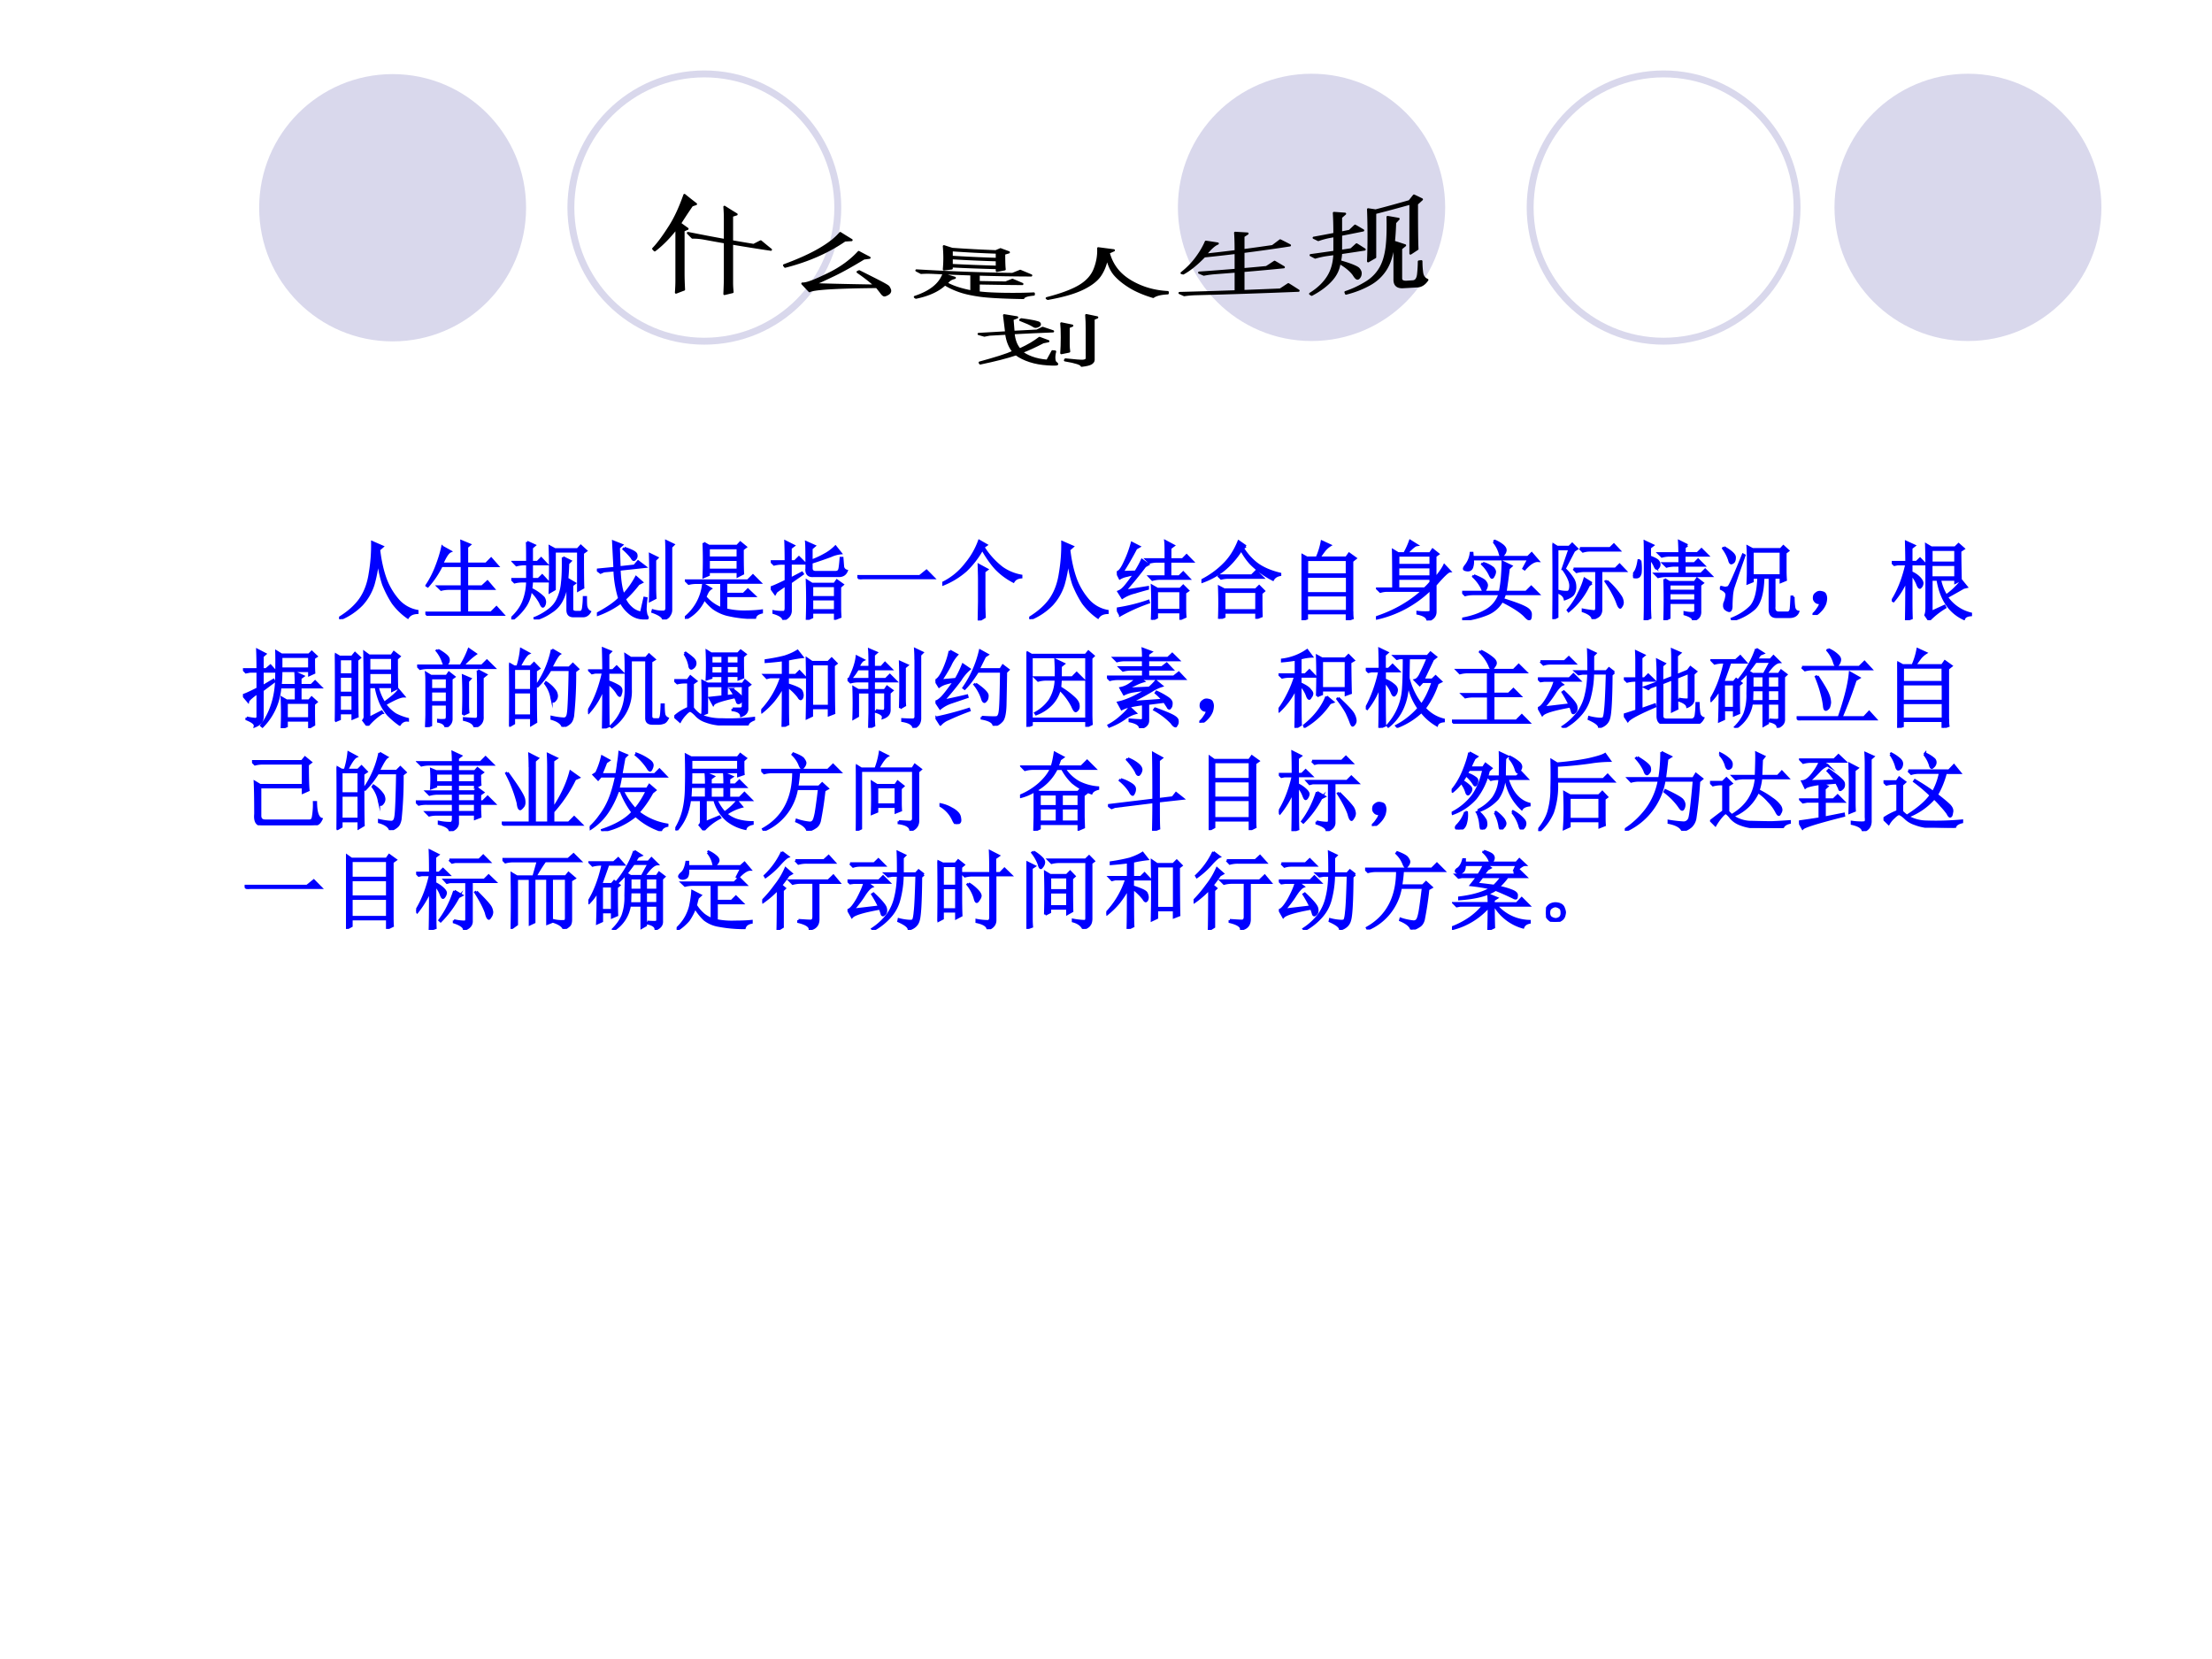
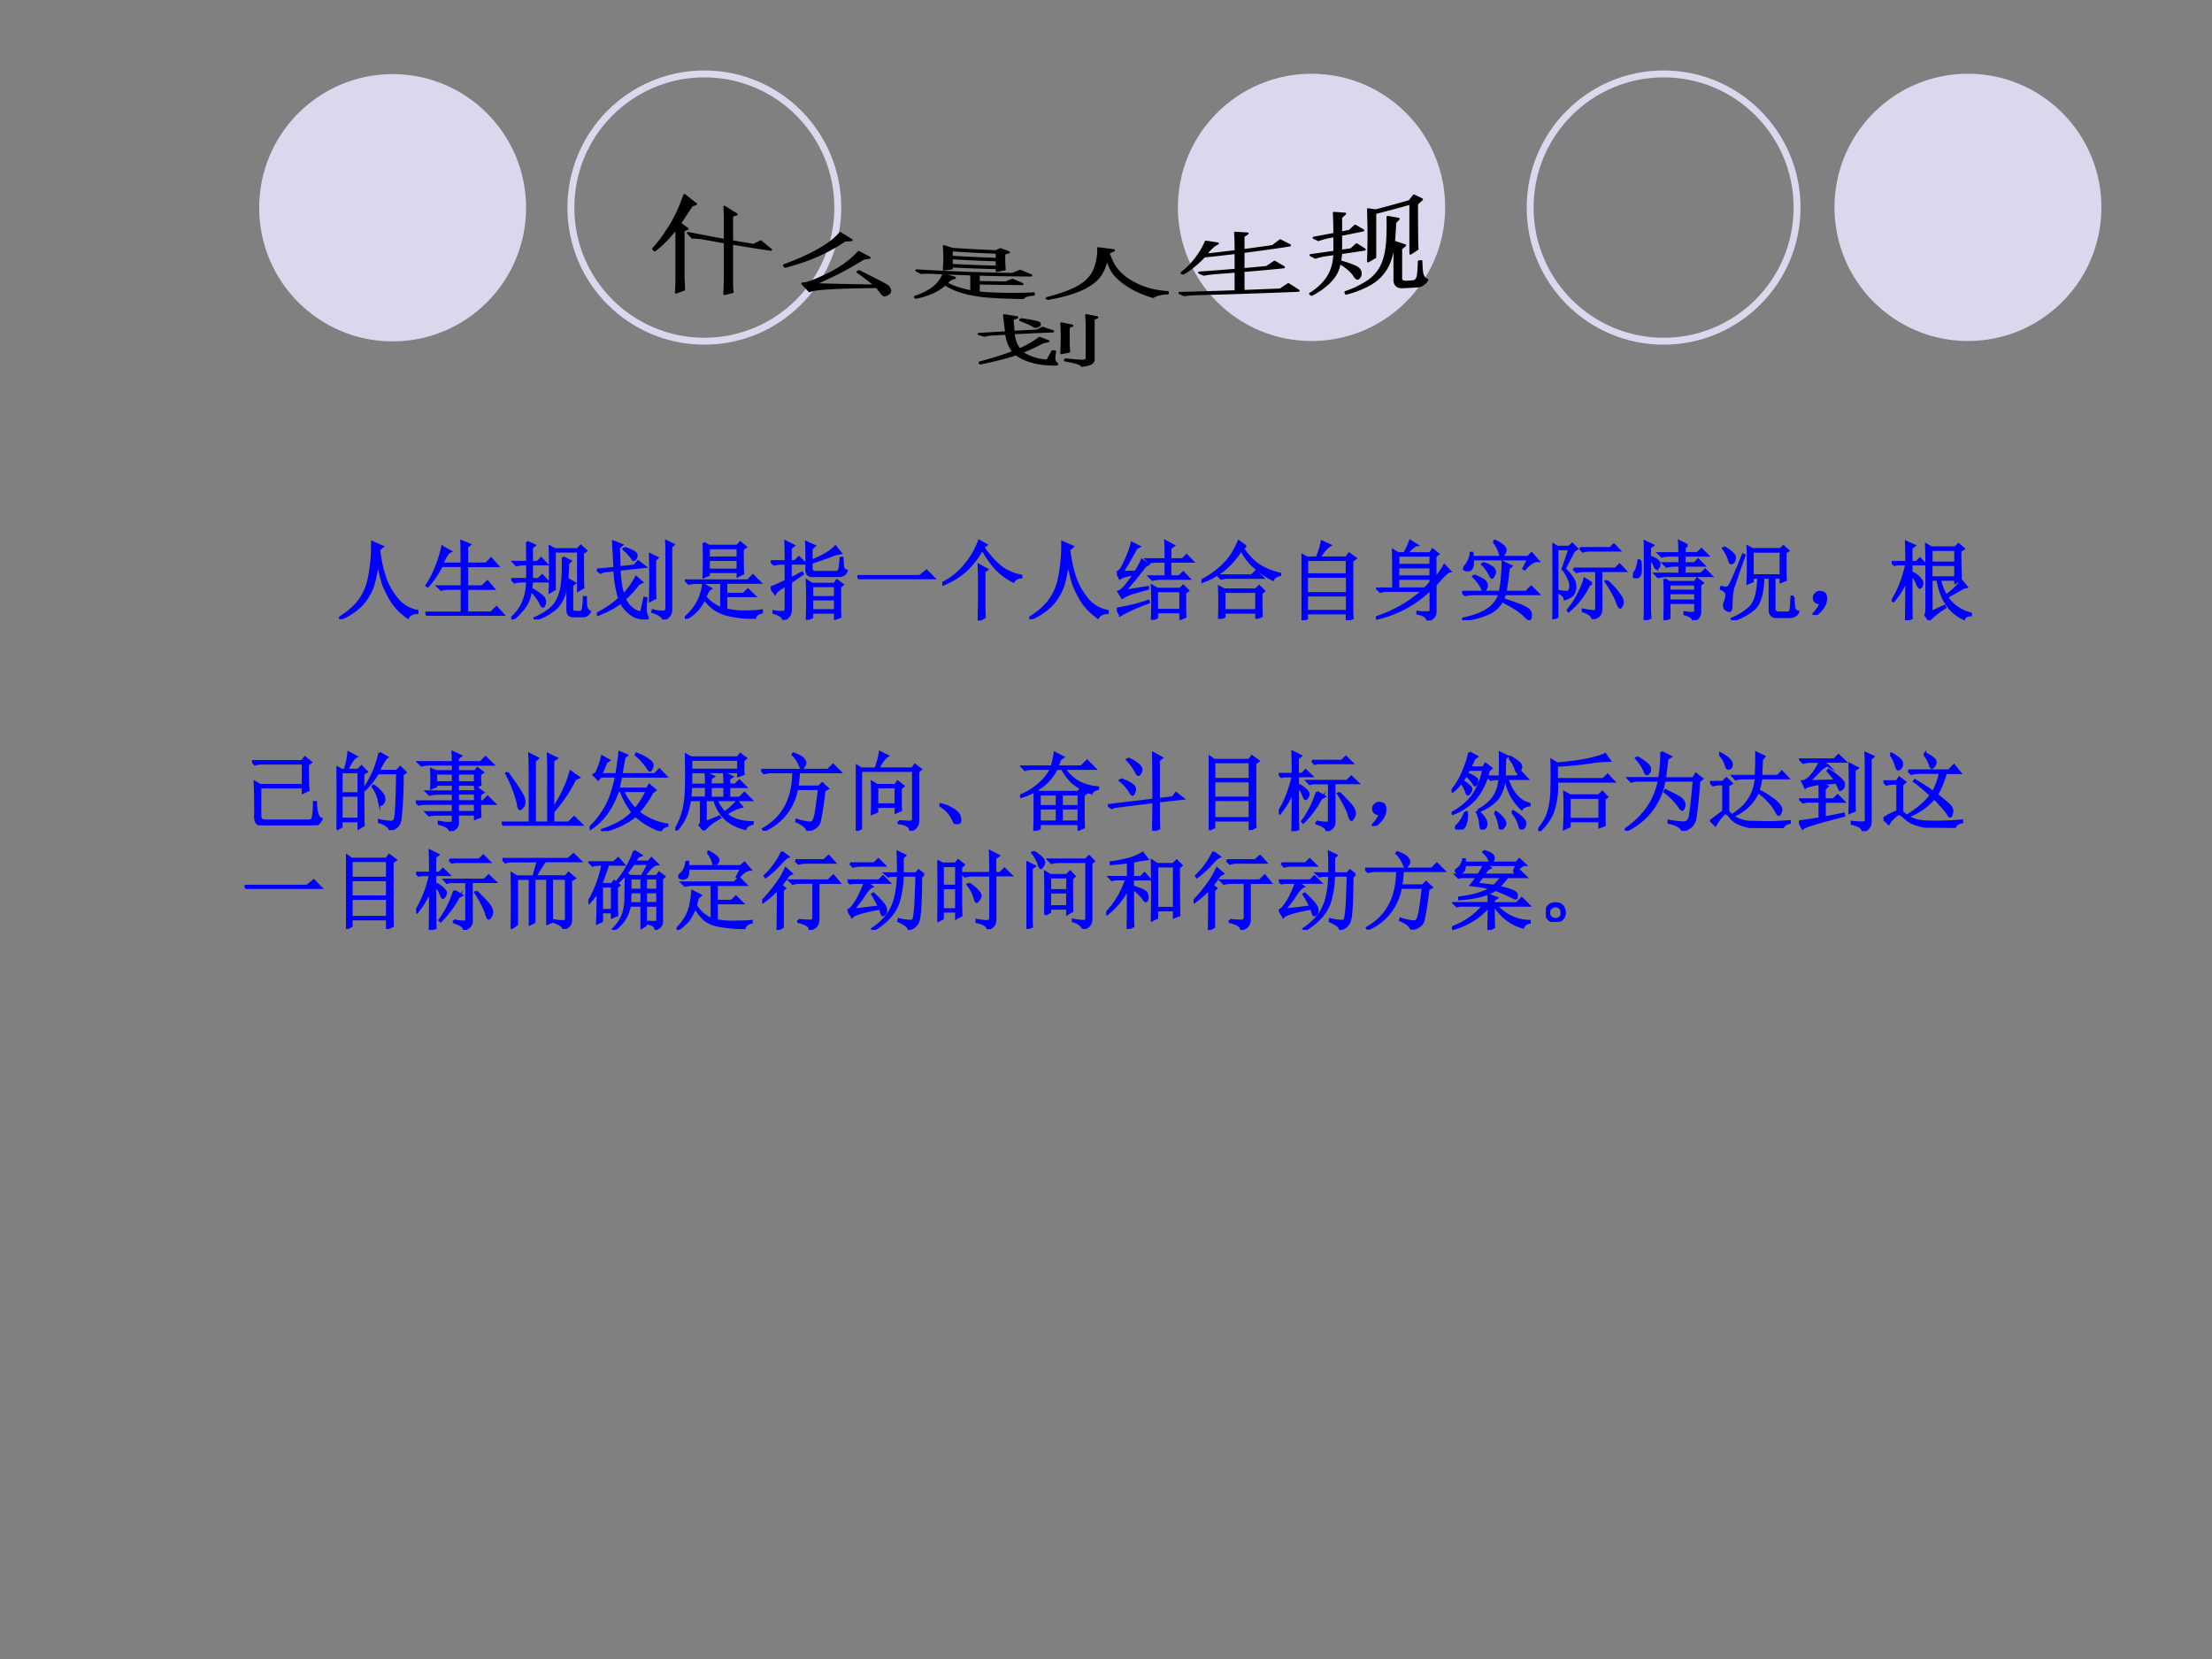
<svg xmlns="http://www.w3.org/2000/svg" xmlns:xlink="http://www.w3.org/1999/xlink" width="960" height="720" viewBox="0 0 720 540">
  <rect x="0" y="0" width="720" height="540" fill="#808080" stroke="none" />
  <g data-name="Artifact">
    <clipPath id="a">
-       <path fill-rule="evenodd" d="M0 540h720V0H0Z" />
-     </clipPath>
+       </clipPath>
    <g clip-path="url(#a)">
      <path fill="#fff" fill-rule="evenodd" d="M0 540h720V0H0Z" />
    </g>
  </g>
  <path fill="#d9d8ec" fill-rule="evenodd" d="M470.4 67.5c0-24.02-19.48-43.5-43.5-43.5s-43.5 19.48-43.5 43.5 19.48 43.5 43.5 43.5 43.5-19.48 43.5-43.5ZM684 67.5c0-24.02-19.45-43.5-43.44-43.5s-43.44 19.48-43.44 43.5 19.45 43.5 43.44 43.5S684 91.52 684 67.5ZM171.24 67.62c0-24.02-19.45-43.5-43.44-43.5S84.36 43.6 84.36 67.62s19.45 43.5 43.44 43.5 43.44-19.48 43.44-43.5Z" data-name="Artifact" />
  <path fill="none" stroke="#d9d8ec" stroke-miterlimit="10" stroke-width="2.25" d="M584.94 67.56c0-24.02-19.45-43.5-43.44-43.5s-43.44 19.48-43.44 43.5 19.45 43.5 43.44 43.5 43.44-19.48 43.44-43.5ZM272.7 67.56c0-24.02-19.45-43.5-43.44-43.5s-43.44 19.48-43.44 43.5 19.45 43.5 43.44 43.5 43.44-19.48 43.44-43.5Z" data-name="Artifact" />
  <g data-name="Span">
    <clipPath id="b">
      <path fill-rule="evenodd" d="M0 540h720V0H0Z" />
    </clipPath>
    <g clip-path="url(#b)">
      <symbol id="c">
        <path d="M.387.895.504.844.464.809C.48.67.508.553.544.457A.803.803 0 0 1 .695.211.393.393 0 0 1 .91.094v-.02C.858.072.822.054.8.02A.736.736 0 0 0 .626.19C.581.26.545.331.515.406A1.26 1.26 0 0 0 .454.72 1.552 1.552 0 0 0 .398.402a.626.626 0 0 0-.132-.23A.743.743 0 0 0 .008 0L0 .012c.11.067.191.14.246.218.057.081.095.181.113.301.021.123.03.244.028.364Z" />
      </symbol>
      <symbol id="d">
        <path d="M.2.8.29.75C.262.737.231.689.194.605h.23c0 .12 0 .208-.003.262L.516.828.484.801V.605h.223l.059.06L.84.581H.484V.34H.66l.063.058.07-.082H.484v-.28h.282l.062.062.078-.086H.13A.355.355 0 0 1 .035 0L0 .035h.426v.281H.277A.355.355 0 0 1 .184.305L.148.34h.278v.242H.188a1.054 1.054 0 0 0-.16-.238L.015.352C.06.419.098.493.129.574c.031.08.055.156.07.227Z" />
      </symbol>
      <symbol id="e">
        <path d="M.184.902.27.863.238.836V.668h.067l.043.043L.41.645H.238V.469h.078L.36.512.422.445H.238c0-.02-.002-.05-.008-.09A.52.52 0 0 0 .375.254.099.099 0 0 0 .391.207.087.087 0 0 0 .383.168C.378.158.373.152.367.152.36.152.35.168.336.2a.575.575 0 0 1-.11.14.392.392 0 0 0-.058-.175A.649.649 0 0 0 .012 0L0 .012c.065.06.112.123.14.191a.668.668 0 0 1 .047.242H.134A.355.355 0 0 1 .039.434L.004.469h.183v.176h-.03A.355.355 0 0 1 .061.633L.027.668h.16c0 .094 0 .172-.003.234M.832.773c0-.21.001-.345.004-.402L.78.34v.453H.504V.352L.449.32a7.786 7.786 0 0 1 0 .528L.508.816h.265l.036.04L.87.8.832.773m-.23-.05L.688.68.66.652A2.209 2.209 0 0 0 .64.391.5.5 0 0 0 .583.215.335.335 0 0 0 .465.09.628.628 0 0 0 .277 0L.273.016c.058.023.111.053.16.09.05.036.087.08.11.132a.555.555 0 0 1 .05.192c.009.075.011.173.009.293m.054-.61V.32c0 .063-.001.114-.004.153L.738.422.707.398V.121c0-.023.016-.035.047-.035H.8c.023 0 .036.02.039.059a.92.92 0 0 1 .008.113h.02c0-.037 0-.07.003-.102C.876.125.891.103.914.09.894.056.867.04.836.04H.723C.678.04.656.063.656.112Z" />
      </symbol>
      <symbol id="f">
        <path d="M.516.016a.253.253 0 0 0-.133.058A.41.41 0 0 0 .28.2a1.042 1.042 0 0 0-.27-.144L.009.07C.125.133.21.191.262.246a1.258 1.258 0 0 0-.055.328L.082.563.043.546 0 .578l.207.02-.016.308L.29.867.254.836l.008-.23.175.019.043.05L.56.614.262.582C.267.454.282.355.309.285a.959.959 0 0 1 .148.207L.523.434.484.414a1.387 1.387 0 0 0-.16-.176.3.3 0 0 1 .074-.101.228.228 0 0 1 .118-.059L.555.25l.02-.004A1.282 1.282 0 0 1 .565.113C.57.074.574.05.582.04A.069.069 0 0 0 .59.02C.59.01.565.009.516.017M.32.832C.406.803.452.779.457.758.462.74.46.724.449.71.441.7.435.695.43.695.423.695.415.703.407.72A.695.695 0 0 1 .312.82L.32.832m.356-.14V.378C.676.335.677.292.68.25L.62.219a8.916 8.916 0 0 1 0 .539l.082-.04L.676.692M.652.105A.382.382 0 0 1 .785.09C.801.095.81.108.812.129V.66c0 .094 0 .177-.003.25L.89.871.863.844v-.73A.105.105 0 0 0 .843.05C.834.03.81.013.774 0 .771.031.73.061.648.09l.004.015Z" />
      </symbol>
      <symbol id="g">
        <path d="M.277.688V.57h.34v.118h-.34M.22.883.28.848H.61l.036.039.062-.051L.672.809c0-.146.001-.24.004-.282L.617.497v.05h-.34V.512L.22.488a4.79 4.79 0 0 1 0 .395M.277.824V.711h.34v.113h-.34M.012.445h.722l.059.059.082-.082H.48V.289h.204l.05.05L.81.267H.48v-.16a.885.885 0 0 1 .2-.024c.088 0 .16.004.215.012v-.02C.848.064.822.043.816.012A1.353 1.353 0 0 0 .488.05a.484.484 0 0 0-.156.074.601.601 0 0 0-.105.11A.46.46 0 0 0 .007 0L0 .012a.582.582 0 0 1 .215.39L.3.352A.113.113 0 0 1 .266.316.39.39 0 0 1 .238.254.468.468 0 0 1 .426.12v.3H.14a.355.355 0 0 1-.094-.01L.012.444Z" />
      </symbol>
      <symbol id="h">
        <path d="M.418.594C.418.768.417.87.414.902L.508.86.473.83V.687c.05.018.103.042.16.074a.534.534 0 0 1 .12.09l.06-.075a.358.358 0 0 1-.11-.03 4.453 4.453 0 0 0-.23-.079V.602c0-.034.02-.05.058-.047h.23c.022.002.035.014.04.035.005.02.01.064.015.129h.016L.84.617A.06.06 0 0 1 .883.57C.867.531.837.512.793.512h-.3C.44.509.414.536.417.594M.805.383V.129c0-.02.001-.052.004-.094L.75.012v.074H.48V.03L.422.004a6.38 6.38 0 0 1 0 .45L.48.417h.262L.77.457.836.41.805.383M.48.395V.262h.27v.133H.48m0-.157V.11h.27v.13H.48m-.304.44C.176.785.174.862.172.91L.266.863.23.836V.68h.051l.047.047.07-.07H.23v-.18l.133.07.008-.012-.14-.098V.105C.23.06.202.023.147 0c0 .031-.037.059-.113.082v.016A.521.521 0 0 1 .148.09c.019 0 .028.017.028.05v.266A2.246 2.246 0 0 1 .063.328L.05.305 0 .375c.031.01.09.036.176.078v.203H.133A.355.355 0 0 1 .039.645L.004.68h.172Z" />
      </symbol>
      <symbol id="i">
        <path d="M0 .035h.727l.078.063L.89.012H.14A.407.407 0 0 1 .035 0L0 .035Z" />
      </symbol>
      <symbol id="j">
        <path d="M.426 0 .43.219v.258C.43.523.428.579.426.645L.52.594.488.57V.18C.488.135.49.089.492.04L.426 0m.086.879L.477.855A.917.917 0 0 1 .695.613.554.554 0 0 1 .918.52V.504C.876.5.846.484.828.454a.78.78 0 0 0-.2.148C.575.659.52.736.466.832a1.05 1.05 0 0 0-.192-.25.915.915 0 0 0-.27-.164L0 .434A.76.76 0 0 1 .277.66.888.888 0 0 1 .43.926L.512.879Z" />
      </symbol>
      <symbol id="k">
        <path d="M.57.703C.57.81.57.88.566.914L.66.864.621.835V.703h.145L.812.75.88.68H.62V.504h.106L.773.55.84.48H.508A.355.355 0 0 1 .414.468L.38.504H.57V.68H.473A.355.355 0 0 1 .379.668L.344.703H.57M.41 0a4.45 4.45 0 0 1 0 .395L.473.359h.265l.035.036L.828.34.793.316v-.16C.793.1.794.06.797.036L.742.011V.09H.465V.027L.41 0m.055.336V.113h.277v.223H.465m-.375 0 .27.043V.363A3.241 3.241 0 0 1 .21.32.45.45 0 0 1 .064.258L.02.328c.02.008.04.021.058.04C.096.384.14.44.207.534a.91.91 0 0 1-.09-.02.243.243 0 0 1-.082-.03L0 .554c.026 0 .056.036.09.11a1.3 1.3 0 0 1 .086.23L.258.852.223.832a3.605 3.605 0 0 0-.16-.277l.156.004c.031.05.056.095.074.136l.07-.05-.035-.02A4.656 4.656 0 0 0 .09.335M.04.056 0 .129a2.035 2.035 0 0 1 .367.09L.371.203A1.994 1.994 0 0 1 .04.055Z" />
      </symbol>
      <symbol id="l">
        <path d="M.516.844.48.824A.71.71 0 0 1 .63.652c.07-.057.165-.1.285-.129V.512C.875.504.848.486.832.457a1 1 0 0 0-.258.188.728.728 0 0 0-.11.16A.957.957 0 0 0 .25.562.89.89 0 0 0 .004.43L0 .445C.102.497.188.56.258.63c.073.07.131.16.176.27L.516.843m-.32-.34h.39l.05.05L.712.48H.316A.325.325 0 0 1 .23.47L.195.504m.07-.188V.098h.376v.218H.266m.43-.02c0-.116 0-.205.003-.265L.641.008v.066H.266v-.05L.207 0a4.697 4.697 0 0 1 0 .371L.266.34h.367l.039.039.055-.055L.695.297Z" />
      </symbol>
      <symbol id="m">
        <path d="M.59.102C.59.076.59.049.594.023L.53 0v.082H.062V.02L0 0c.003.044.004.172.004.383C.004.593.003.72 0 .762L.063.727H.18a.813.813 0 0 1 .058.187L.332.871a.26.26 0 0 1-.074-.07.777.777 0 0 1-.051-.074h.316l.032.046L.629.72.589.688V.102M.064.703V.531H.53v.172H.062m0-.195V.312h.47v.196h-.47m0-.219V.105h.47V.29h-.47Z" />
      </symbol>
      <symbol id="n">
        <path d="M.258.758V.645h.379v.113h-.38m0-.137v-.11h.38v.11h-.38m.31-.25c.028.026.051.05.07.074v.043h-.38V.371h.31M.69.488c.055.068.09.119.106.153L.859.574C.836.572.78.518.691.414V.102C.691.052.661.018.601 0 .6.04.56.066.485.082v.016A.758.758 0 0 1 .61.094c.021 0 .03.01.028.031v.223h-.02A1.293 1.293 0 0 0 .004.023L0 .035c.214.07.396.175.547.313H.125A.289.289 0 0 1 .051.336L.016.37h.187C.203.587.202.736.2.816L.258.781h.074a.88.88 0 0 1 .066.145L.473.879C.452.876.413.844.355.78H.63L.66.824l.063-.05L.69.75V.488Z" />
      </symbol>
      <symbol id="o">
        <path d="M.242.664A.326.326 0 0 0 .36.605C.372.59.38.575.38.563A.097.097 0 0 0 .367.52C.36.504.353.496.347.496.34.496.332.51.32.536a.42.42 0 0 1-.086.116l.008.012m.254-.36A.81.81 0 0 0 .473.243C.6.203.686.172.73.148.777.125.8.096.797.063.797.028.792.012.78.012c-.01 0-.027.013-.05.039C.683.1.594.158.464.223A.349.349 0 0 0 .297.074 1.062 1.062 0 0 0 .004 0v.016c.11.02.202.053.277.097a.345.345 0 0 1 .156.192H.13A.355.355 0 0 1 .035.293L0 .328h.441C.451.378.46.435.465.5.47.565.473.624.473.676L.57.629.54.602A6.473 6.473 0 0 0 .503.328h.242l.059.059.082-.082h-.39M.136.52C.21.49.253.467.266.45.279.433.286.42.286.405A.097.097 0 0 0 .272.363C.266.348.26.34.253.34.247.34.238.353.228.379a.479.479 0 0 1-.098.129L.137.52m.23.394L.38.922A.37.37 0 0 0 .473.867c.02-.018.03-.035.03-.05A.073.073 0 0 0 .485.77C.474.754.464.746.457.746c-.008 0-.014.013-.02.04a.376.376 0 0 1-.07.128M.715.602.773.71H.121A.188.188 0 0 0 .113.613C.103.59.085.58.06.582.035.585.023.59.023.598c0 .01.008.024.024.043a.286.286 0 0 1 .055.14h.015L.121.734h.645l.043.043.074-.086C.839.694.786.661.727.594L.715.602Z" />
      </symbol>
      <symbol id="p">
        <path d="M.633.445A.937.937 0 0 0 .789.27.145.145 0 0 0 .816.195.075.075 0 0 0 .805.156C.797.143.792.136.789.136.78.137.77.153.758.185a.74.74 0 0 1-.055.12C.683.345.655.389.621.439l.012.007M.32.825h.352l.043.042.062-.066H.43A.289.289 0 0 1 .355.789L.32.824M.246.586h.488l.047.047.067-.07H.566v-.45A.103.103 0 0 0 .551.055C.54.036.513.02.469.004.464.04.426.07.355.094v.015A1.18 1.18 0 0 1 .488.09c.016.003.024.016.024.04v.433H.375A.355.355 0 0 1 .281.551L.246.586M.457.418.422.395A.849.849 0 0 0 .188.094L.18.105a.893.893 0 0 1 .129.2.859.859 0 0 1 .066.164L.457.418M0 0a25.18 25.18 0 0 1 0 .875L.055.84h.14L.23.875.285.82.25.797.14.586A.564.564 0 0 0 .235.473a.165.165 0 0 0 .028-.09A.15.15 0 0 0 .246.3C.233.275.2.253.145.234.137.271.107.298.055.316V.027L0 0m.121.586L.2.816H.055V.332A.329.329 0 0 1 .18.316c.02.006.03.03.03.075C.21.437.182.503.122.586Z" />
      </symbol>
      <symbol id="q">
        <path d="M.14.758C.14.81.14.862.138.914L.23.871.195.844V.738C.25.718.283.7.293.684.303.67.307.658.305.644a.042.042 0 0 0-.012-.03C.288.604.283.601.277.601c-.007 0-.015.01-.023.03A.336.336 0 0 1 .195.72V.16A2.4 2.4 0 0 1 .2.027L.137 0C.139.068.14.129.14.184v.574M.082.695A.59.59 0 0 0 .086.547C.08.526.073.513.063.507A.048.048 0 0 0 .035.5C.025.5.015.501.008.504.003.509 0 .513 0 .516c0 .01.007.023.02.039.02.026.036.073.046.14h.016m.55.176L.599.848v-.07H.75l.047.046.07-.07h-.27V.66h.118l.043.043.066-.066H.598V.539h.195L.84.586l.07-.07H.387A.355.355 0 0 1 .293.504L.258.539h.285v.098H.484A.355.355 0 0 1 .391.625L.355.66h.188v.094H.43A.355.355 0 0 1 .336.742L.3.777h.242c0 .045-.001.091-.004.141L.633.871M.422.418V.34h.305v.078H.422m0-.102v-.09h.305v.09H.422m-.055.16L.422.442h.297l.027.04L.81.433.78.41V.105C.784.051.757.015.7 0 .702.026.67.05.602.07v.02C.64.082.672.08.695.082.72.082.73.096.727.125v.078H.422V.027L.367 0a7.431 7.431 0 0 1 0 .477Z" />
      </symbol>
      <symbol id="r">
        <path d="M.047.848C.133.798.174.759.172.73.172.704.167.686.156.676.146.668.138.664.133.664c-.01 0-.018.013-.024.04a.474.474 0 0 1-.07.132l.008.012M.004.387.059.375c.01 0 .023.003.039.008C.113.388.17.514.27.762L.285.754A18.833 18.833 0 0 1 .152.37.601.601 0 0 1 .137.266a1.535 1.535 0 0 1-.004-.11C.13.12.12.104.102.11a.098.098 0 0 0-.04.024.057.057 0 0 0-.011.035c0 .016.002.029.008.039.01.026.017.055.02.086C.08.324.054.35 0 .371l.004.016M.379.8V.52H.71V.8H.379M.762.579c0-.034.001-.07.004-.11L.71.446v.051H.633V.16C.628.113.643.09.68.086h.113C.813.09.826.109.828.14c.003.03.005.075.008.132h.02a.81.81 0 0 1 .007-.12C.868.12.884.102.91.097.895.058.86.039.81.039H.656C.604.04.58.07.582.133v.363H.504C.499.314.464.193.398.133A.633.633 0 0 0 .145 0L.14.016C.229.052.3.098.355.152.413.21.444.324.45.496H.38V.453L.324.43c.003.06.004.105.004.136v.157C.328.757.327.8.324.855L.38.825h.328l.031.034.055-.05L.762.785V.578Z" />
      </symbol>
      <symbol id="s">
        <path d="M.055.061A.218.218 0 0 1 .094.14C.07.14.054.143.043.151A.071.071 0 0 0 .02.182a.08.08 0 0 0 0 .035C.022.23.03.242.047.253.062.266.082.27.105.264.13.26.143.25.148.234a.104.104 0 0 0 .008-.04.23.23 0 0 0-.011-.062A.247.247 0 0 0 .09.049C.064.021.042.005.023.003.008 0 0 0 0 .003a.249.249 0 0 1 .055.059Z" />
      </symbol>
      <symbol id="t">
        <path d="M.46.645V.496h.282v.149H.461m0-.551.152.07.008-.016A.93.93 0 0 1 .434 0l-.04.059c.008.02.012.046.012.078v.492c0 .08-.001.164-.004.25L.461.844h.277l.04.039.058-.051-.04-.027c0-.089.002-.2.005-.336L.742.438v.035H.56A.574.574 0 0 1 .633.285a.814.814 0 0 1 .18.172L.87.387.836.379A8.35 8.35 0 0 0 .64.269.474.474 0 0 1 .92.075V.06C.876.056.849.042.84.016.673.094.572.246.535.473H.461v-.38m0 .727V.668h.281V.82H.461M.227.215c0-.037 0-.1.003-.192L.168 0c.003.151.004.307.004.469A.918.918 0 0 0 .02.223L.008.23C.08.345.135.486.172.652H.066L.031.645 0 .675h.172C.172.747.17.826.168.91L.262.867.227.84V.676h.062l.04.039L.39.652H.227V.555A.266.266 0 0 0 .332.48C.348.46.355.443.355.43A.07.07 0 0 0 .344.395C.336.385.33.379.328.379c-.01 0-.02.016-.031.047a.394.394 0 0 1-.07.11V.214Z" />
      </symbol>
      <use xlink:href="#c" fill="#00f" transform="matrix(27.96 0 0 -27.96 110.37 201.533)" />
      <use xlink:href="#d" fill="#00f" transform="matrix(27.96 0 0 -27.96 138.45 200.44)" />
      <use xlink:href="#e" fill="#00f" transform="matrix(27.96 0 0 -27.96 166.421 201.642)" />
      <use xlink:href="#f" fill="#00f" transform="matrix(27.96 0 0 -27.96 194.283 201.642)" />
      <use xlink:href="#g" fill="#00f" transform="matrix(27.96 0 0 -27.96 222.91 201.424)" />
      <use xlink:href="#h" fill="#00f" transform="matrix(27.96 0 0 -27.96 250.88 201.751)" />
      <use xlink:href="#i" fill="#00f" transform="matrix(27.96 0 0 -27.96 279.07 188.536)" />
      <use xlink:href="#j" fill="#00f" transform="matrix(27.96 0 0 -27.96 306.712 201.97)" />
      <use xlink:href="#c" fill="#00f" transform="matrix(27.96 0 0 -27.96 335.01 201.533)" />
      <use xlink:href="#k" fill="#00f" transform="matrix(27.96 0 0 -27.96 363.527 201.751)" />
      <use xlink:href="#l" fill="#00f" transform="matrix(27.96 0 0 -27.96 391.061 201.424)" />
      <use xlink:href="#m" fill="#00f" transform="matrix(27.96 0 0 -27.96 423.62 201.86)" />
      <use xlink:href="#n" fill="#00f" transform="matrix(27.96 0 0 -27.96 447.877 201.97)" />
      <use xlink:href="#o" fill="#00f" transform="matrix(27.96 0 0 -27.96 475.931 201.86)" />
      <use xlink:href="#p" fill="#00f" transform="matrix(27.96 0 0 -27.96 505.322 201.533)" />
      <use xlink:href="#q" fill="#00f" transform="matrix(27.96 0 0 -27.96 531.545 201.86)" />
      <use xlink:href="#r" fill="#00f" transform="matrix(27.96 0 0 -27.96 559.818 201.86)" />
      <use xlink:href="#s" fill="#00f" transform="matrix(27.96 0 0 -27.96 589.973 200.186)" />
      <use xlink:href="#t" fill="#00f" transform="matrix(27.96 0 0 -27.96 615.76 201.86)" />
      <use xlink:href="#c" fill="none" stroke="#00f" stroke-miterlimit="10" stroke-width=".029" transform="matrix(27.96 0 0 -27.96 110.37 201.533)" />
      <use xlink:href="#d" fill="none" stroke="#00f" stroke-miterlimit="10" stroke-width=".029" transform="matrix(27.96 0 0 -27.96 138.45 200.44)" />
      <use xlink:href="#e" fill="none" stroke="#00f" stroke-miterlimit="10" stroke-width=".029" transform="matrix(27.96 0 0 -27.96 166.421 201.642)" />
      <use xlink:href="#f" fill="none" stroke="#00f" stroke-miterlimit="10" stroke-width=".029" transform="matrix(27.96 0 0 -27.96 194.283 201.642)" />
      <use xlink:href="#g" fill="none" stroke="#00f" stroke-miterlimit="10" stroke-width=".029" transform="matrix(27.96 0 0 -27.96 222.91 201.424)" />
      <use xlink:href="#h" fill="none" stroke="#00f" stroke-miterlimit="10" stroke-width=".029" transform="matrix(27.96 0 0 -27.96 250.88 201.751)" />
      <use xlink:href="#i" fill="none" stroke="#00f" stroke-miterlimit="10" stroke-width=".029" transform="matrix(27.96 0 0 -27.96 279.07 188.536)" />
      <use xlink:href="#j" fill="none" stroke="#00f" stroke-miterlimit="10" stroke-width=".029" transform="matrix(27.96 0 0 -27.96 306.712 201.97)" />
      <use xlink:href="#c" fill="none" stroke="#00f" stroke-miterlimit="10" stroke-width=".029" transform="matrix(27.96 0 0 -27.96 335.01 201.533)" />
      <use xlink:href="#k" fill="none" stroke="#00f" stroke-miterlimit="10" stroke-width=".029" transform="matrix(27.96 0 0 -27.96 363.527 201.751)" />
      <use xlink:href="#l" fill="none" stroke="#00f" stroke-miterlimit="10" stroke-width=".029" transform="matrix(27.96 0 0 -27.96 391.061 201.424)" />
      <use xlink:href="#m" fill="none" stroke="#00f" stroke-miterlimit="10" stroke-width=".029" transform="matrix(27.96 0 0 -27.96 423.62 201.86)" />
      <use xlink:href="#n" fill="none" stroke="#00f" stroke-miterlimit="10" stroke-width=".029" transform="matrix(27.96 0 0 -27.96 447.877 201.97)" />
      <use xlink:href="#o" fill="none" stroke="#00f" stroke-miterlimit="10" stroke-width=".029" transform="matrix(27.96 0 0 -27.96 475.931 201.86)" />
      <use xlink:href="#p" fill="none" stroke="#00f" stroke-miterlimit="10" stroke-width=".029" transform="matrix(27.96 0 0 -27.96 505.322 201.533)" />
      <use xlink:href="#q" fill="none" stroke="#00f" stroke-miterlimit="10" stroke-width=".029" transform="matrix(27.96 0 0 -27.96 531.545 201.86)" />
      <use xlink:href="#r" fill="none" stroke="#00f" stroke-miterlimit="10" stroke-width=".029" transform="matrix(27.96 0 0 -27.96 559.818 201.86)" />
      <use xlink:href="#s" fill="none" stroke="#00f" stroke-miterlimit="10" stroke-width=".029" transform="matrix(27.96 0 0 -27.96 589.973 200.186)" />
      <use xlink:href="#t" fill="none" stroke="#00f" stroke-miterlimit="10" stroke-width=".029" transform="matrix(27.96 0 0 -27.96 615.76 201.86)" />
    </g>
  </g>
  <g data-name="Span">
    <clipPath id="u">
-       <path fill-rule="evenodd" d="M0 540h720V0H0Z" />
+       <path fill-rule="evenodd" d="M0 540V0H0Z" />
    </clipPath>
    <g clip-path="url(#u)">
      <symbol id="v">
        <path d="M.453 0a3.962 3.962 0 0 1 0 .352L.508.32h.11v.157H.433A.725.725 0 0 0 .227.02L.215.03c.057.076.1.16.129.254C.375.382.39.492.39.617c.002.128.002.219 0 .274L.449.855h.32l.032.032.054-.051-.03-.02c0-.078 0-.135.003-.171L.773.62v.047H.445C.445.618.443.562.437.5h.18c0 .05-.001.098-.004.145L.7.605.668.582V.5h.129L.84.543.906.477H.668V.32H.77L.8.355l.055-.05L.825.28A5.7 5.7 0 0 1 .827.04L.773.008V.09H.508V.023L.453 0M.445.832v-.14h.328v.14H.445M.508.297V.113h.265v.184H.508M.227.484.355.56.363.543.227.441V.125C.224.078.195.045.14.023.146.05.113.077.043.105v.016A.893.893 0 0 1 .148.105c.016.003.024.013.024.032v.277C.099.362.062.328.059.313L0 .383C.016.385.073.41.172.46v.2h-.09L.035.651.004.684h.168C.172.79.17.866.168.91l.09-.047L.227.836V.684H.27l.05.043L.38.66H.227V.484Z" />
      </symbol>
      <symbol id="w">
        <path d="M.398.617v-.14h.27v.14h-.27m0-.527.145.074.008-.012A.73.73 0 0 1 .379 0L.332.063a.069.069 0 0 1 .016.054c0 .448-.002.694-.004.738L.398.816H.66l.027.04L.75.808.719.78C.719.594.72.48.723.437L.668.41v.043H.496A.596.596 0 0 1 .574.266c.097.07.153.12.168.148l.059-.07C.764.344.69.313.582.25A.463.463 0 0 1 .703.133.639.639 0 0 1 .848.078V.063A.095.095 0 0 1 .754.015a.951.951 0 0 0-.137.117.617.617 0 0 0-.086.137.894.894 0 0 0-.054.183H.398V.09m0 .703V.641h.27v.152h-.27M0 .055c.003.07.004.2.004.39S.003.765 0 .835L.055.802h.144l.035.043L.29.793.258.766C.258.37.259.15.262.109L.207.086v.062H.055v-.07L0 .055m.055.722v-.18h.152v.18H.055m0-.203V.383h.152v.191H.055m0-.215V.172h.152v.187H.055Z" />
      </symbol>
      <symbol id="x">
        <path d="M.16.57V.441h.188v.13H.16m0-.153V.289h.188v.129H.16M0 .715h.508a1.04 1.04 0 0 1 .094.191L.68.852A.77.77 0 0 1 .532.715h.222l.058.058.083-.082H.129A.355.355 0 0 1 .035.68L0 .715m.535-.57a5.336 5.336 0 0 1 0 .453L.617.563.59.534V.29C.59.247.59.21.594.172L.535.145M.707.66.801.61.76.577V.125C.765.062.734.021.669 0 .665.04.625.068.547.086v.016C.617.096.663.094.684.094c.02.002.03.02.027.05v.352C.71.561.71.616.707.66M.242.898C.318.854.358.82.363.797A.059.059 0 0 0 .352.742C.339.73.329.722.324.722.316.723.31.737.301.763A.429.429 0 0 1 .23.89l.011.007M.16.023.105 0C.108.073.11.122.11.148v.34c0 .058 0 .104-.004.14L.16.595h.184L.37.633.43.586.398.563v-.47C.398.054.376.022.332 0 .327.034.298.056.246.066v.016a.347.347 0 0 1 .074 0c.019 0 .028.014.028.043v.14H.16V.024Z" />
      </symbol>
      <symbol id="y">
        <path d="M.055.676v-.25h.203v.25H.055m0-.274V.13h.203v.273H.055m.254.25c0-.304 0-.504.004-.597L.258.023v.082H.055V.04L0 .008a17.08 17.08 0 0 1 0 .726L.059.7h.039A.98.98 0 0 1 .14.902L.227.855C.2.842.165.79.12.7H.25l.04.04.058-.06-.04-.027M.5.898l.086-.05C.566.835.533.78.488.688H.7L.742.73.801.672.766.645a4.532 4.532 0 0 0-.024-.52C.734.085.722.059.703.043A.213.213 0 0 0 .625 0C.612.042.569.073.496.094v.02a.82.82 0 0 1 .14-.02c.03 0 .046.022.051.066.008.044.015.212.02.504H.48A1.06 1.06 0 0 0 .332.473L.32.48A1.113 1.113 0 0 1 .5.898M.43.516A.375.375 0 0 0 .54.41.12.12 0 0 0 .554.363.073.073 0 0 0 .539.316C.53.303.521.296.516.296c-.01 0-.019.02-.024.056a.383.383 0 0 1-.07.152L.43.516Z" />
      </symbol>
      <symbol id="z">
        <path d="M.496.797v-.34A.505.505 0 0 0 .277.016L.266.027c.117.107.175.25.175.43v.188c0 .07 0 .141-.004.214L.497.82h.179L.71.86.773.804.734.78V.145c0-.027.013-.04.04-.04H.82c.013 0 .022.01.028.032.005.02.009.067.011.14h.02C.879.22.882.181.887.16A.07.07 0 0 1 .926.117C.91.086.893.07.875.067A.147.147 0 0 0 .828.058H.746C.702.059.68.079.68.12v.676H.496M.234.527c0-.276.002-.442.004-.5L.176 0C.178.115.18.273.18.477a.853.853 0 0 0-.172-.29L0 .2c.078.123.137.274.176.453H.082L.047.645l-.031.03H.18C.18.768.178.853.176.93L.262.895.234.867V.676H.29l.043.043.066-.067H.234V.547A.633.633 0 0 0 .355.492C.376.48.387.462.387.442a.104.104 0 0 0-.008-.04C.376.39.374.382.37.382c-.008 0-.02.014-.035.04a.426.426 0 0 1-.102.105Z" />
      </symbol>
      <symbol id="A">
        <path d="M.43.813V.719h.133v.094H.43m.18 0V.719h.14v.094H.61M.43.695V.602h.133v.093H.43m.18 0V.602h.14v.093H.61m.07-.5h.074C.783.193.798.202.8.223V.46H.609V.34l.094.012a.655.655 0 0 1-.039.062l.008.008A.506.506 0 0 0 .754.359C.774.344.784.327.78.31.78.29.773.277.766.269a.038.038 0 0 0-.02-.007C.738.262.733.268.73.282l-.02.05C.553.298.467.27.454.246L.414.32l.149.016V.46H.379V.148l-.05-.02a5.916 5.916 0 0 1 0 .387l.058-.03h.175v.093H.43V.555L.379.539a3.803 3.803 0 0 1 0 .328l.05-.031h.313L.773.87.828.828.797.801C.797.684.798.603.8.559L.75.539v.04H.61V.483h.187l.027.04L.88.476.848.453V.2C.85.158.828.13.78.113.776.15.742.172.68.18v.015M.12.835l.012.009a.678.678 0 0 0 .09-.07C.24.754.247.735.243.713.24.698.232.685.222.677S.204.664.199.664c-.013 0-.02.013-.023.04A.377.377 0 0 1 .12.835M.215.203a.327.327 0 0 1 .098-.09A.6.6 0 0 1 .55.07C.668.065.793.07.926.086V.07C.876.05.852.026.852 0 .729 0 .629.004.55.012A.593.593 0 0 0 .363.05.26.26 0 0 0 .25.125C.221.154.2.169.187.172.174.174.154.16.126.129A.373.373 0 0 1 .066.047L.004.102c.042.039.095.072.16.101v.3H.13a.355.355 0 0 1-.094-.01L0 .526h.156L.188.57.254.516.214.488V.203Z" />
      </symbol>
      <symbol id="B">
        <path d="M.309.473c0-.24 0-.387.004-.442L.25 0c.003.078.004.236.004.473a1.033 1.033 0 0 0-.11-.168.94.94 0 0 0-.136-.133L0 .184a1.02 1.02 0 0 1 .234.395H.102L.066.57l-.03.032h.218v.175a3.9 3.9 0 0 0-.2-.02v.016c.09.013.162.028.22.043.057.019.106.04.148.067l.055-.07A1.327 1.327 0 0 1 .309.784V.602h.093l.043.043.063-.067h-.2V.492c.1-.031.153-.057.16-.078A.119.119 0 0 0 .48.371.078.078 0 0 0 .473.336C.467.328.463.324.46.324c-.008 0-.017.01-.027.028a.608.608 0 0 1-.125.12m.535.243C.844.42.845.235.848.16L.789.137v.082h-.2v-.09L.532.102a16.022 16.022 0 0 1 0 .691L.59.753H.78l.04.04.054-.055L.844.715M.59.73V.242h.2V.73h-.2Z" />
      </symbol>
      <symbol id="C">
        <path d="M.613.23a8.546 8.546 0 0 1 0 .535L.695.728.665.703v-.36c0-.017 0-.045.003-.081L.613.23m.18.563c0 .042-.001.082-.004.121L.871.875.844.848v-.73C.846.062.822.022.77 0 .764.042.72.069.64.082v.016C.69.095.729.094.755.094c.026 0 .039.013.039.039v.66M.258.707v.059c0 .062-.001.11-.004.144L.336.875.305.848V.707h.09l.042.047.07-.07H.306V.566h.14l.047.047.07-.07H.305V.437h.129l.027.04L.52.434.488.406V.215C.491.168.466.135.414.117.42.146.392.17.332.187v.016A.729.729 0 0 1 .414.195c.018 0 .027.013.027.04v.18H.305v-.27C.305.1.306.06.309.027L.254 0l.004.172v.242H.12V.137L.071.109a4.994 4.994 0 0 1 0 .36L.124.438h.133v.105h-.13A.355.355 0 0 1 .036.531L0 .566h.258v.118h-.14a.661.661 0 0 0-.079-.11L.027.578c.026.055.046.103.059.145.013.041.02.076.023.105L.184.79C.165.781.146.754.125.707h.133Z" />
      </symbol>
      <symbol id="D">
        <path d="M.469.488C.559.426.605.38.605.352.605.326.6.307.59.297.582.287.576.28.57.28.56.281.55.296.543.324A.535.535 0 0 1 .457.48l.012.008m.07-.386C.635.096.693.095.711.098.73.1.745.122.75.164c.008.044.013.2.016.469H.492C.442.553.392.486.34.433L.328.442A1.242 1.242 0 0 1 .52.875L.605.828l-.03-.02L.5.657h.258L.785.7.848.652.82.625A45.507 45.507 0 0 0 .813.242C.81.141.795.078.77.055A.187.187 0 0 0 .68 0C.677.042.63.07.54.086v.016m-.372.77L.25.827A.44.44 0 0 1 .172.707a1.669 1.669 0 0 0-.11-.18l.176.016C.267.59.294.646.32.711L.395.66A.524.524 0 0 1 .289.534a3.136 3.136 0 0 0-.2-.242c.04.005.132.025.278.059L.371.336.176.27A.422.422 0 0 1 .055.203L.004.281C.02.284.042.298.07.324.1.353.15.418.223.52A1.838 1.838 0 0 1 .125.496.263.263 0 0 1 .043.457L0 .527c.031.01.064.054.098.13.034.077.057.149.07.214M.008.094C.12.117.248.15.39.195L.395.18A2.992 2.992 0 0 1 .148.078a.241.241 0 0 1-.09-.062l-.05.078Z" />
      </symbol>
      <symbol id="E">
        <path d="M.344.668c0 .031-.002.068-.004.11L.434.733.398.704v-.13h.137l.05.051L.66.551H.398A6.809 6.809 0 0 0 .391.457.945.945 0 0 0 .55.34C.585.309.603.28.605.254.608.23.605.212.594.199.586.19.579.184.574.184c-.01 0-.023.02-.039.058a.732.732 0 0 1-.148.196.391.391 0 0 0-.09-.168.48.48 0 0 0-.184-.122L.105.16A.49.49 0 0 1 .273.31a.475.475 0 0 1 .07.242H.23A.355.355 0 0 1 .137.539L.102.574h.242v.094M0 .871.059.836H.69l.032.039.058-.05L.754.8V.152c0-.036.001-.076.004-.12L.699.003V.07H.06V.023L0 0c.003.052.004.102.004.148v.57c0 .04-.001.09-.004.153M.059.813v-.72h.64v.72H.06Z" />
      </symbol>
      <symbol id="F">
        <path d="m.266.3.386.028A.61.61 0 0 1 .57.41l.008.012A.896.896 0 0 0 .711.348C.74.327.753.306.75.285.75.265.746.25.738.242.733.234.73.23.727.23.719.23.712.237.707.25L.668.309.477.285V.094C.479.047.449.016.387 0 .384.04.344.066.266.082v.016C.336.092.379.09.395.09c.018 0 .027.009.027.027v.164A1.858 1.858 0 0 1 .242.25a.44.44 0 0 1-.07-.027l-.04.074a.687.687 0 0 1 .122.039c.052.02.125.059.219.113A2.044 2.044 0 0 1 .309.43a.36.36 0 0 1-.11-.034L.16.465A.279.279 0 0 1 .25.5c.034.02.065.046.094.074H.129A.355.355 0 0 1 .035.563L0 .598h.422v.086h-.14A.355.355 0 0 1 .187.672L.151.707h.27v.086H.21A.355.355 0 0 1 .117.781L.082.816h.34c0 .045-.001.08-.004.106L.512.887.477.863V.816H.71l.05.047.071-.07H.477V.707H.64L.695.75.758.684H.477V.598h.3l.059.047.066-.07H.375L.422.546A.458.458 0 0 1 .336.512L.219.457l.273.012c.029.023.055.05.078.078L.637.492A.458.458 0 0 1 .523.438 3.216 3.216 0 0 0 .266.3m0-.063L.332.176A.373.373 0 0 1 .199.109.785.785 0 0 0 .027.02L.02.032a.707.707 0 0 1 .144.102.755.755 0 0 1 .102.105M.562.227c.1-.037.166-.064.2-.082C.798.126.818.108.82.09.823.069.82.053.813.043.806.03.802.023.8.023c-.013 0-.029.013-.047.04a.837.837 0 0 1-.2.152l.008.012Z" />
      </symbol>
      <symbol id="G">
        <path d="M.45.371a6.688 6.688 0 0 1 0 .465L.507.805h.27l.038.039.059-.059-.04-.023C.836.559.838.44.84.406L.785.386v.051H.504V.392L.449.37m.055.41v-.32h.281v.32H.504M.559.363.633.301.598.289A.895.895 0 0 0 .305.012L.3.027C.366.08.42.135.465.195c.044.06.075.116.094.168M.695.348c.107-.1.167-.164.18-.196a.177.177 0 0 0 .02-.066.063.063 0 0 0-.012-.04C.875.035.868.028.863.028c-.005 0-.011.01-.02.032C.832.092.816.129.798.168.779.207.742.263.687.336l.008.012M.254.5c0-.245.001-.4.004-.465L.199 0c.003.078.004.233.004.465a.868.868 0 0 0-.195-.27L0 .207c.04.052.076.112.11.18.036.07.064.14.085.21H.137A.355.355 0 0 1 .043.587L.008.62h.195v.176a1.987 1.987 0 0 0-.16-.02v.016a.649.649 0 0 1 .29.11L.386.831A.546.546 0 0 1 .254.809V.62h.058L.36.668l.067-.07H.254V.516C.316.487.354.462.367.44.383.423.391.41.391.398A.063.063 0 0 0 .375.36C.367.346.362.34.359.34.35.34.34.354.332.38A.34.34 0 0 1 .254.5Z" />
      </symbol>
      <symbol id="H">
        <path d="M.781.797.668.559h.105l.04.039.062-.059-.04-.02A1.003 1.003 0 0 0 .685.228.43.43 0 0 1 .906.094V.078C.862.073.836.058.828.031a.615.615 0 0 0-.18.157.859.859 0 0 0-.28-.176L.358.023a.89.89 0 0 1 .258.204.71.71 0 0 0-.125.316C.487.309.41.133.262.016L.254.027a.697.697 0 0 1 .18.403C.44.497.445.625.445.813H.398L.363.804l-.031.03h.387l.035.04.062-.05L.781.796M.5.812A10.258 10.258 0 0 1 .496.579.833.833 0 0 1 .648.266c.047.06.092.15.133.27h-.12L.628.5.574.555C.6.562.624.59.644.637c.024.047.05.105.079.175H.5M.219.54C.219.245.22.074.223.027L.16 0c.003.125.004.29.004.492a.931.931 0 0 0-.148-.27L.004.23c.07.128.122.271.156.43H.066L.031.652 0 .684h.164C.164.777.163.855.16.918L.25.875.219.848V.684h.047L.312.73l.07-.07H.22V.56a.358.358 0 0 0 .12-.075C.354.47.36.454.36.441A.097.097 0 0 0 .348.398C.34.385.333.378.328.378.32.379.311.393.301.419a.398.398 0 0 1-.082.121Z" />
      </symbol>
      <symbol id="I">
        <path d="M.336.848A.63.63 0 0 0 .473.762C.496.743.508.725.508.707.508.694.5.68.488.664.478.648.47.641.465.641.455.64.445.654.437.68a.503.503 0 0 1-.109.156l.008.012M.059.625h.66l.058.059L.86.602H.48V.348h.18l.055.054.078-.078H.48V.035h.27l.063.063.085-.086h-.77A.355.355 0 0 1 .036 0L0 .035h.422V.32H.25A.355.355 0 0 1 .156.31L.121.344h.3v.258H.189A.355.355 0 0 1 .093.59L.059.625Z" />
      </symbol>
      <symbol id="J">
        <path d="M.887.645.855.617C.853.341.844.174.828.117.815.062.778.026.715.007.712.038.672.068.594.103l.004.02a.594.594 0 0 1 .129-.02c.015 0 .027.002.035.007.01.008.018.042.023.102.008.062.014.203.02.422H.64A1.151 1.151 0 0 0 .605.367.475.475 0 0 0 .5.16.698.698 0 0 0 .3 0L.29.012a.696.696 0 0 1 .183.172c.041.06.07.126.086.199.018.073.028.156.03.25H.52L.474.625.44.656H.59c0 .11-.001.193-.004.25L.668.867.641.84V.656h.156l.031.035.059-.046M.03.773h.281L.36.82.43.75H.146A.246.246 0 0 1 .066.738L.031.773M0 .574h.367l.047.047.07-.07H.223L.285.504C.26.494.225.456.184.39A1.322 1.322 0 0 0 .063.234L.37.27C.345.322.318.37.29.414l.012.008C.39.339.44.282.445.25.451.221.447.2.434.187.424.177.417.172.414.172c-.008 0-.013.006-.016.02a.771.771 0 0 1-.02.058C.189.216.08.184.052.152L.008.23c.028.008.065.051.11.13.043.08.07.144.081.19H.074L.031.544 0 .574Z" />
      </symbol>
      <symbol id="K">
        <path d="M.64.29A.499.499 0 0 1 .747.28C.754.284.758.293.758.31v.285L.618.539c0-.172 0-.293.003-.363L.563.148C.565.24.566.363.566.52L.446.473v-.38c0-.03.016-.046.05-.046h.297C.822.052.837.073.84.109c.005.037.008.08.008.13h.02A.87.87 0 0 1 .877.12.072.072 0 0 1 .923.066C.9.022.872 0 .832 0H.477C.422 0 .395.03.395.09v.367L.309.426.285.406l-.039.02.149.054v.141C.395.655.393.695.39.742L.473.7.445.676v-.18l.121.047V.73c0 .047 0 .092-.003.133l.09-.039L.616.793v-.23l.13.054.03.04L.84.608.809.58V.28a.073.073 0 0 0-.02-.047A.133.133 0 0 0 .74.2C.735.228.702.253.64.273V.29M.203.168.36.223l.004-.02C.176.123.07.066.047.035L0 .105C.031.113.08.13.148.152v.352H.133A.355.355 0 0 1 .039.492L.004.527h.144v.18c0 .036 0 .08-.003.133l.09-.043L.202.77V.527h.04L.284.57.352.504H.203V.168Z" />
      </symbol>
      <symbol id="L">
        <path d="M.527.77A4.282 4.282 0 0 0 .441.656L.492.625h.133L.703.77H.527m.008.148.078-.05L.578.854A.655.655 0 0 1 .54.793H.7l.035.039.067-.066C.76.763.71.716.648.625h.149l.027.04L.883.62.855.594V.102C.858.06.835.029.785.008.783.042.75.065.687.078v.016A.97.97 0 0 1 .766.09C.779.09.788.09.793.094.801.096.805.105.805.12v.164H.668v-.23L.621.027v.258h-.14A.408.408 0 0 0 .296 0L.289.008c.05.05.086.101.11.156a.616.616 0 0 1 .035.234C.436.5.438.585.438.652a.954.954 0 0 0-.086-.09L.34.57c.039.047.075.1.11.16a1 1 0 0 1 .085.188M.488.602V.465h.133v.137H.488m.18 0V.465h.137v.137H.668m-.18-.16L.484.308h.137V.44H.488m.18 0V.31h.137V.44H.668M.156.508V.23h.121v.278h-.12M.104.078C.108.161.11.286.11.453A.644.644 0 0 0 .008.316L0 .324c.073.115.129.26.168.438H.145A.355.355 0 0 1 .05.75L.016.785h.28l.052.047.062-.07H.23a12.623 12.623 0 0 0-.082-.23h.125l.028.034L.359.52.33.496c0-.14 0-.249.003-.324L.277.148v.059h-.12V.102L.104.078Z" />
      </symbol>
      <symbol id="M">
        <path d="M.367.828A.353.353 0 0 0 .48.754C.496.738.504.723.504.707A.099.099 0 0 0 .488.66C.478.645.47.637.465.637.455.637.445.65.437.68A.39.39 0 0 1 .36.816l.008.012M.063.621H.73L.79.68.866.598H.191A.355.355 0 0 1 .098.586L.062.62m.18-.105C.307.416.348.348.363.309A.275.275 0 0 0 .387.21.168.168 0 0 0 .379.168C.376.152.366.139.348.128.332.119.323.135.32.177A.977.977 0 0 1 .29.32C.275.378.254.44.226.508l.015.008M.684.469A5.167 5.167 0 0 0 .52.035h.265l.059.063.078-.086H.129A.355.355 0 0 1 .035 0L0 .035h.492c.076.219.119.392.13.52L.726.496.684.47Z" />
      </symbol>
      <use xlink:href="#v" fill="#00f" transform="matrix(27.96 0 0 -27.96 79.079 237.01)" />
      <use xlink:href="#w" fill="#00f" transform="matrix(27.96 0 0 -27.96 109.016 236.245)" />
      <use xlink:href="#x" fill="#00f" transform="matrix(27.96 0 0 -27.96 135.785 236.682)" />
      <use xlink:href="#y" fill="#00f" transform="matrix(27.96 0 0 -27.96 165.722 236.573)" />
      <use xlink:href="#z" fill="#00f" transform="matrix(27.96 0 0 -27.96 191.399 237.119)" />
      <use xlink:href="#A" fill="#00f" transform="matrix(27.96 0 0 -27.96 219.479 236.136)" />
      <use xlink:href="#B" fill="#00f" transform="matrix(27.96 0 0 -27.96 247.777 236.573)" />
      <use xlink:href="#C" fill="#00f" transform="matrix(27.96 0 0 -27.96 275.857 236.9)" />
      <use xlink:href="#D" fill="#00f" transform="matrix(27.96 0 0 -27.96 304.483 236.245)" />
      <use xlink:href="#E" fill="#00f" transform="matrix(27.96 0 0 -27.96 334.093 236.573)" />
      <use xlink:href="#F" fill="#00f" transform="matrix(27.96 0 0 -27.96 360.316 237.01)" />
      <use xlink:href="#s" fill="#00f" transform="matrix(27.96 0 0 -27.96 390.362 235.226)" />
      <use xlink:href="#G" fill="#00f" transform="matrix(27.96 0 0 -27.96 416.148 236.9)" />
      <use xlink:href="#H" fill="#00f" transform="matrix(27.96 0 0 -27.96 444.556 236.9)" />
      <use xlink:href="#I" fill="#00f" transform="matrix(27.96 0 0 -27.96 472.61 235.59)" />
      <use xlink:href="#J" fill="#00f" transform="matrix(27.96 0 0 -27.96 500.581 236.9)" />
      <use xlink:href="#K" fill="#00f" transform="matrix(27.96 0 0 -27.96 528.552 235.59)" />
      <use xlink:href="#L" fill="#00f" transform="matrix(27.96 0 0 -27.96 556.716 236.9)" />
      <use xlink:href="#M" fill="#00f" transform="matrix(27.96 0 0 -27.96 584.796 234.498)" />
      <use xlink:href="#m" fill="#00f" transform="matrix(27.96 0 0 -27.96 617.547 236.9)" />
      <use xlink:href="#v" fill="none" stroke="#00f" stroke-miterlimit="10" stroke-width=".029" transform="matrix(27.96 0 0 -27.96 79.079 237.01)" />
      <use xlink:href="#w" fill="none" stroke="#00f" stroke-miterlimit="10" stroke-width=".029" transform="matrix(27.96 0 0 -27.96 109.016 236.245)" />
      <use xlink:href="#x" fill="none" stroke="#00f" stroke-miterlimit="10" stroke-width=".029" transform="matrix(27.96 0 0 -27.96 135.785 236.682)" />
      <use xlink:href="#y" fill="none" stroke="#00f" stroke-miterlimit="10" stroke-width=".029" transform="matrix(27.96 0 0 -27.96 165.722 236.573)" />
      <use xlink:href="#z" fill="none" stroke="#00f" stroke-miterlimit="10" stroke-width=".029" transform="matrix(27.96 0 0 -27.96 191.399 237.119)" />
      <use xlink:href="#A" fill="none" stroke="#00f" stroke-miterlimit="10" stroke-width=".029" transform="matrix(27.96 0 0 -27.96 219.479 236.136)" />
      <use xlink:href="#B" fill="none" stroke="#00f" stroke-miterlimit="10" stroke-width=".029" transform="matrix(27.96 0 0 -27.96 247.777 236.573)" />
      <use xlink:href="#C" fill="none" stroke="#00f" stroke-miterlimit="10" stroke-width=".029" transform="matrix(27.96 0 0 -27.96 275.857 236.9)" />
      <use xlink:href="#D" fill="none" stroke="#00f" stroke-miterlimit="10" stroke-width=".029" transform="matrix(27.96 0 0 -27.96 304.483 236.245)" />
      <use xlink:href="#E" fill="none" stroke="#00f" stroke-miterlimit="10" stroke-width=".029" transform="matrix(27.96 0 0 -27.96 334.093 236.573)" />
      <use xlink:href="#F" fill="none" stroke="#00f" stroke-miterlimit="10" stroke-width=".029" transform="matrix(27.96 0 0 -27.96 360.316 237.01)" />
      <use xlink:href="#s" fill="none" stroke="#00f" stroke-miterlimit="10" stroke-width=".029" transform="matrix(27.96 0 0 -27.96 390.362 235.226)" />
      <use xlink:href="#G" fill="none" stroke="#00f" stroke-miterlimit="10" stroke-width=".029" transform="matrix(27.96 0 0 -27.96 416.148 236.9)" />
      <use xlink:href="#H" fill="none" stroke="#00f" stroke-miterlimit="10" stroke-width=".029" transform="matrix(27.96 0 0 -27.96 444.556 236.9)" />
      <use xlink:href="#I" fill="none" stroke="#00f" stroke-miterlimit="10" stroke-width=".029" transform="matrix(27.96 0 0 -27.96 472.61 235.59)" />
      <use xlink:href="#J" fill="none" stroke="#00f" stroke-miterlimit="10" stroke-width=".029" transform="matrix(27.96 0 0 -27.96 500.581 236.9)" />
      <use xlink:href="#K" fill="none" stroke="#00f" stroke-miterlimit="10" stroke-width=".029" transform="matrix(27.96 0 0 -27.96 528.552 235.59)" />
      <use xlink:href="#L" fill="none" stroke="#00f" stroke-miterlimit="10" stroke-width=".029" transform="matrix(27.96 0 0 -27.96 556.716 236.9)" />
      <use xlink:href="#M" fill="none" stroke="#00f" stroke-miterlimit="10" stroke-width=".029" transform="matrix(27.96 0 0 -27.96 584.796 234.498)" />
      <use xlink:href="#m" fill="none" stroke="#00f" stroke-miterlimit="10" stroke-width=".029" transform="matrix(27.96 0 0 -27.96 617.547 236.9)" />
    </g>
  </g>
  <g data-name="Span">
    <clipPath id="N">
      <path fill-rule="evenodd" d="M0 540h720V0H0Z" />
    </clipPath>
    <g clip-path="url(#N)">
      <symbol id="O">
        <path d="M.04.12C.04.318.037.445.034.503L.094.467h.5v.254H.129A.355.355 0 0 1 .035.71L0 .745h.582l.035.043.067-.055L.648.706C.648.549.651.45.656.409L.594.382v.062h-.5V.112c0-.04.02-.059.062-.059h.508C.69.051.706.065.711.096a.866.866 0 0 1 .012.172h.02C.744.151.766.086.808.073.79.033.769.013.742.01A.329.329 0 0 0 .684.003H.125C.062 0 .034.039.039.12Z" />
      </symbol>
      <symbol id="P">
        <path d="M.746.25.75.168.691.145v.05H.488V.102C.491.055.461.02.398 0 .396.036.353.065.27.086v.02A.623.623 0 0 1 .402.093c.021 0 .032.017.032.05v.051H.25A.355.355 0 0 1 .156.184L.121.219h.313V.32H.129A.355.355 0 0 1 .035.31L0 .344h.434v.094h-.18A.355.355 0 0 1 .16.425L.125.46h.309v.082h-.2V.52L.18.5a1.697 1.697 0 0 1 0 .219L.238.695h.196v.082H.16A.355.355 0 0 1 .066.766L.031.8h.403C.434.848.432.887.43.918L.523.875.488.848V.8h.266l.058.058.083-.082H.488V.695h.2l.03.035.06-.046L.745.66C.746.608.747.568.75.54L.691.511v.031H.488V.461h.196L.714.5.782.45.746.425V.344h.035l.055.054L.914.32H.746V.25M.234.672V.566h.2v.106h-.2m.254 0V.566h.203v.106H.488m0-.235V.345h.203v.094H.488m0-.118V.22h.203V.32H.488Z" />
      </symbol>
      <symbol id="Q">
        <path d="M.066.617C.186.453.25.35.258.31.266.269.262.24.246.223.23.204.22.195.215.195.202.195.193.22.188.265A1.56 1.56 0 0 1 .054.61l.011.008m.262.07c0 .042-.001.09-.004.145L.418.785.383.754V.035h.16v.649C.543.72.542.77.539.832L.637.785.597.758V.195c.1.149.167.293.204.434L.895.562.852.543A1.643 1.643 0 0 0 .598.164V.035H.78l.063.063L.93.012H.129A.355.355 0 0 1 .035 0L0 .035h.328v.652Z" />
      </symbol>
      <symbol id="R">
        <path d="M.313.66C.32.702.327.745.332.79.34.835.345.878.348.917L.43.883.402.855.367.66h.39l.055.055.075-.078H.363A1.293 1.293 0 0 0 .332.492h.336l.027.043.067-.058L.727.449a1.248 1.248 0 0 0-.16-.23.737.737 0 0 1 .335-.145V.063C.863.054.84.036.828.007A.815.815 0 0 0 .535.18.874.874 0 0 0 .148 0L.145.012C.306.066.425.135.5.219a.97.97 0 0 0-.137.25H.328A1.029 1.029 0 0 0 .207.223a.68.68 0 0 0-.2-.196L0 .04a.793.793 0 0 1 .121.137.844.844 0 0 1 .106.183c.03.07.058.163.082.278h-.18L.098.602.047.656l.031.02a.934.934 0 0 1 .067.191L.223.824.19.801A3.722 3.722 0 0 0 .133.66h.18m.07-.192A.872.872 0 0 1 .53.254c.05.057.095.129.137.215H.383m.164.43A.594.594 0 0 0 .695.82C.72.802.73.784.73.766A.09.09 0 0 0 .72.73C.714.715.709.707.703.707.695.707.685.719.672.742a.686.686 0 0 1-.133.145l.008.011Z" />
      </symbol>
      <symbol id="S">
        <path d="M.184.824v-.12h.55v.12h-.55M.41.508v-.13h.164v.13H.41M0 .008a.792.792 0 0 1 .094.219c.018.072.028.15.031.23a7.162 7.162 0 0 1 0 .422L.184.848h.543l.03.039L.82.84.79.813c0-.076 0-.128.003-.157L.734.636V.68h-.55C.184.565.18.475.176.41a.929.929 0 0 0-.04-.2A.606.606 0 0 0 .013 0L0 .008m.3.347H.169L.172.38h.187v.129H.18V.53h.18C.36.607.357.652.354.668l.09-.04L.41.603v-.07h.164c0 .057-.001.1-.004.132L.66.625.625.602v-.07h.074l.047.046.07-.07H.625v-.13H.75l.055.056.078-.079H.477A.544.544 0 0 1 .574.207C.637.251.684.296.72.34L.773.277A.56.56 0 0 1 .59.191.367.367 0 0 1 .727.117.623.623 0 0 1 .898.094V.078C.852.068.824.048.816.02a.513.513 0 0 0-.21.097.47.47 0 0 0-.149.238H.352V.094l.16.066L.52.148A.67.67 0 0 1 .332.004L.285.062c.013.014.018.032.016.055v.238Z" />
      </symbol>
      <symbol id="T">
        <path d="M0 .707h.777l.059.059.082-.082h-.48a1.656 1.656 0 0 0-.02-.172h.254L.71.55.773.492.734.47A4.005 4.005 0 0 0 .68.113C.67.077.652.053.629.04A.265.265 0 0 0 .539 0C.53.042.486.078.41.11l.004.015A.652.652 0 0 1 .551.094C.574.09.59.095.6.105c.014.01.025.043.036.098.01.057.023.152.039.285H.414A.64.64 0 0 0 .031.004L.023.02c.235.132.352.354.352.664H.129A.355.355 0 0 1 .035.672L0 .707m.375.191C.443.872.482.85.492.832.505.814.512.799.512.789A.076.076 0 0 0 .496.75C.486.737.48.73.476.73c-.01 0-.02.015-.03.043a.341.341 0 0 1-.079.114l.008.011Z" />
      </symbol>
      <symbol id="U">
        <path d="M.246.508V.305h.219v.203H.246M.5.109.625.102c.031 0 .046.018.043.054V.7h-.61V.027L0 0c.003.076.004.137.004.184v.418C.004.656.003.71 0 .762l.063-.04H.23a.91.91 0 0 1 .051.192L.367.871C.336.853.3.803.257.723H.66l.027.043.067-.051L.723.688V.132C.728.068.699.025.637.003.634.049.589.078.5.09v.02m.02.222c0-.02 0-.052.003-.094L.465.215V.28H.246V.223L.188.199a4.985 4.985 0 0 1 0 .367L.245.531h.215l.027.04L.551.52.52.492v-.16Z" />
      </symbol>
      <symbol id="V">
        <path d="M.152.066A.354.354 0 0 1 0 .22L.004.23A.407.407 0 0 0 .14.18.244.244 0 0 0 .21.129.1.1 0 0 0 .238.066C.243.04.24.023.227.016.217.006.208 0 .203 0 .187 0 .171.022.153.066Z" />
      </symbol>
      <symbol id="W">
        <path d="M.484.262V.105h.2v.157h-.2M.172.465a.578.578 0 0 0-.164-.07L0 .406c.083.034.158.08.223.137.067.06.114.12.14.18h-.21A.355.355 0 0 1 .058.71L.023.746h.348c.013.04.025.093.035.16L.5.856.465.831.434.746h.28l.067.067.09-.09H.516a.48.48 0 0 1 .171-.16.595.595 0 0 1 .22-.06V.489C.866.478.841.461.831.438a.757.757 0 0 0-.219.124.632.632 0 0 0-.12.16H.425A.575.575 0 0 0 .18.47l.047-.02h.449l.031.035L.77.438.738.413V.16L.742.04.684.015v.066H.227V.027L.168 0l.004.156v.309m.055-.04v-.14H.43v.14H.227m.257 0v-.14h.2v.14h-.2M.227.263V.105H.43v.157H.227Z" />
      </symbol>
      <symbol id="X">
        <path d="M.23.84A.42.42 0 0 0 .352.77C.375.749.387.73.387.71A.092.092 0 0 0 .375.673C.367.659.361.652.355.652c-.01 0-.02.013-.03.04a.729.729 0 0 1-.102.136L.23.84M.148.598A.45.45 0 0 0 .281.535C.302.52.312.503.312.485A.097.097 0 0 0 .301.44C.296.428.29.421.289.421c-.01 0-.022.014-.035.04A.533.533 0 0 1 .14.586l.007.012M.59.344C.59.188.59.082.594.027L.527 0C.53.135.531.247.531.336L.078.28.043.266 0 .296.531.36C.531.6.53.78.527.902L.625.848.59.82V.367l.164.02.039.05.078-.062L.59.344Z" />
      </symbol>
      <symbol id="Y">
        <path d="M.063.352V.137H.48v.215H.063M0 0a20.97 20.97 0 0 1 0 .86L.063.815h.41l.03.043.075-.054L.54.777V.2C.54.121.54.066.543.035L.48.004v.11H.063V.034L0 0m.063.793v-.2H.48v.2H.063m0-.223V.375H.48V.57H.063Z" />
      </symbol>
      <symbol id="Z">
        <path d="M.703.445c.1-.099.154-.16.164-.183A.148.148 0 0 0 .883.207a.09.09 0 0 0-.016-.05C.857.14.85.132.847.132.836.133.824.155.814.199.793.26.752.34.69.437l.012.008M.387.816h.347l.047.047.07-.07H.454L.418.785.387.816M.44.11A.555.555 0 0 1 .566.094c.013.002.02.013.02.031v.434H.395L.359.55.33.582h.464l.05.05L.919.56H.645V.094C.642.052.613.022.559.004c0 .031-.04.06-.118.086v.02m.004.343.086-.05-.039-.02A1.193 1.193 0 0 0 .285.102L.273.113c.073.097.13.21.172.34M.22.523c0-.28.001-.447.004-.5L.16 0c.003.112.004.266.004.46A1.096 1.096 0 0 0 .012.208L0 .223C.073.34.128.479.164.64H.066L.031.633 0 .664h.164C.164.763.163.85.16.922L.254.875.219.848V.664h.05l.043.043L.38.641h-.16V.543A.357.357 0 0 0 .316.477C.335.458.344.443.344.43A.09.09 0 0 0 .332.395C.324.382.318.375.312.375.305.375.296.391.285.422A.327.327 0 0 1 .22.523Z" />
      </symbol>
      <symbol id="aa">
        <path d="M.672.833.68.845A.48.48 0 0 0 .79.771C.801.758.808.745.808.73A.08.08 0 0 0 .793.69C.785.673.779.665.773.665c-.01 0-.02.015-.027.043a.352.352 0 0 1-.074.125M.207.896.293.849.266.829A1.14 1.14 0 0 1 .215.72h.152l.028.043.066-.05L.43.684A.798.798 0 0 0 .28.365a.645.645 0 0 0-.265-.18L.012.197a.713.713 0 0 1 .23.191c.057.076.1.178.13.309H.202A.321.321 0 0 1 .176.65.301.301 0 0 0 .273.603C.29.593.297.58.297.568A.128.128 0 0 0 .289.536C.284.523.28.516.273.516.268.517.262.526.253.54a.436.436 0 0 1-.085.094 4.571 4.571 0 0 0-.043-.07A.397.397 0 0 0 .211.5c.01-.01.016-.02.016-.03A.063.063 0 0 0 .21.43C.203.418.197.411.19.411c-.007 0-.014.01-.02.032a.332.332 0 0 1-.058.105.56.56 0 0 0-.101-.105L0 .45c.052.06.096.132.133.218.036.086.061.162.074.227M.563.615c.002.12.002.212 0 .277l.085-.04L.621.827A5.699 5.699 0 0 1 .617.615h.14l.052.05.07-.074h-.23C.7.427.785.33.905.298V.283C.86.277.83.263.816.24A.612.612 0 0 0 .63.59H.613a.437.437 0 0 0-.078-.23.53.53 0 0 0-.207-.14L.32.23a.52.52 0 0 1 .164.137.43.43 0 0 1 .075.223H.55A.355.355 0 0 1 .457.58L.422.615h.14M.16.205.176.2A.36.36 0 0 0 .16.06C.147.026.128.008.102.005.078 0 .062.003.055.013.047.023.052.036.07.053a.397.397 0 0 1 .09.152M.504.196l.012.007a.409.409 0 0 0 .09-.086C.617.098.624.082.624.072a.06.06 0 0 0-.02-.043C.592.013.583.005.578.005c-.01 0-.017.013-.02.04a.473.473 0 0 1-.054.152M.707.2l.008.011a.443.443 0 0 0 .12-.094C.85.1.856.085.856.072A.073.073 0 0 0 .84.025C.83.012.822.005.816.005c-.01 0-.02.016-.027.047a.427.427 0 0 1-.082.149m-.41 0 .012.007A.347.347 0 0 0 .395.107.168.168 0 0 0 .402.064C.402.043.396.027.382.017.37.007.362 0 .356 0c-.01 0-.016.017-.02.051a.42.42 0 0 1-.038.149Z" />
      </symbol>
      <symbol id="ab">
        <path d="M0 .012c.065.08.107.157.125.23a.96.96 0 0 1 .031.262c.003.104.003.21 0 .32L.22.785c.148.013.27.03.367.05.096.022.16.041.191.06L.832.82A1.507 1.507 0 0 1 .602.8 4.314 4.314 0 0 0 .215.763v-.16h.543l.05.05.07-.074H.216a.95.95 0 0 0-.047-.36A.629.629 0 0 0 .012 0L0 .012m.77.363v-.2C.77.138.77.103.773.07L.715.047v.07H.363V.055L.301.027c.005.06.008.13.008.211C.309.322.307.392.305.45L.37.414h.336l.04.04L.8.397.77.375M.363.391V.14h.352v.25H.363Z" />
      </symbol>
      <symbol id="ac">
        <path d="M.145.855C.235.801.284.76.289.735.294.71.292.692.281.68.271.667.263.66.258.66.248.66.238.673.23.7a.56.56 0 0 1-.097.144l.012.011m.28.06L.532.862.492.836A6.715 6.715 0 0 0 .465.609h.332L.828.66l.07-.055-.035-.03A4.756 4.756 0 0 0 .82.151.172.172 0 0 0 .77.051.233.233 0 0 0 .672 0C.656.044.602.076.512.094v.02a1.54 1.54 0 0 1 .175-.02c.03.002.05.017.063.043.013.026.031.175.055.449H.46A.78.78 0 0 0 .008 0L0 .012A1 1 0 0 1 .254.25a.81.81 0 0 1 .144.336h-.23A.355.355 0 0 1 .074.574L.04.61h.363c.016.092.024.193.024.305M.473.47C.593.414.659.376.672.355a.09.09 0 0 0 .02-.05.104.104 0 0 0-.008-.04C.678.254.674.247.668.247.66.246.648.26.628.29a.787.787 0 0 1-.163.164L.473.47Z" />
      </symbol>
      <symbol id="ad">
        <path d="M.535.605C.54.738.542.828.54.875L.63.832.602.797.594.605h.195l.047.051.07-.074H.594A.681.681 0 0 0 .563.438.955.955 0 0 0 .719.344a.361.361 0 0 0 .09-.082.09.09 0 0 0 .02-.051.07.07 0 0 0-.013-.035C.811.163.806.156.801.156.793.156.783.17.77.196a.512.512 0 0 1-.086.116.608.608 0 0 1-.125.11.531.531 0 0 0-.286-.277L.266.156c.164.1.254.241.27.426H.394A.355.355 0 0 1 .3.57L.266.605h.27m-.423.25.008.012A.416.416 0 0 0 .22.801C.242.78.253.759.25.738.25.72.245.707.234.7a.038.038 0 0 0-.02-.008c-.012 0-.023.016-.03.047a.307.307 0 0 1-.07.117M.21.191A.371.371 0 0 1 .305.113.383.383 0 0 1 .492.07C.576.068.651.066.72.066c.07.003.14.007.207.012V.063C.879.052.852.03.844 0L.547.008a.534.534 0 0 0-.188.035.273.273 0 0 0-.117.078.238.238 0 0 1-.054.055C.18.18.163.169.137.14A.659.659 0 0 1 .062.035l-.05.05c.044.035.092.071.144.11v.317H.13A.355.355 0 0 1 .035.5L0 .535h.148l.043.043L.25.52.21.496V.191Z" />
      </symbol>
      <symbol id="ae">
        <path d="M.242.367v.184C.148.538.092.523.074.508L.04.578c.037.003.074.029.113.078.04.05.07.1.094.153H.145A.355.355 0 0 1 .05.797L.016.832H.41l.05.05L.536.81H.262l.07-.043a.247.247 0 0 1-.098-.07 1.742 1.742 0 0 0-.12-.118l.312.008a.811.811 0 0 1-.09.113l.012.012C.457.635.514.585.52.559.525.533.52.513.508.5.495.487.486.48.48.48.475.48.471.486.47.496a.872.872 0 0 1-.035.07A39.32 39.32 0 0 1 .266.551L.328.52.297.492V.367h.105L.45.414l.07-.07H.298V.156L.52.2.523.18C.227.105.066.056.043.032L0 .11c.044.006.125.017.242.036v.199H.094L.047.336.016.367h.226m.403.34V.344c0-.026 0-.061.003-.106L.59.215a9.627 9.627 0 0 1 0 .566L.68.734.645.707M.617.086v.02a.83.83 0 0 1 .11-.008c.018 0 .032.001.043.004C.78.107.784.126.78.16v.613c0 .04-.001.084-.004.133L.863.867.832.84V.125C.835.06.806.018.746 0 .741.04.698.068.617.086Z" />
      </symbol>
      <symbol id="af">
        <path d="m.477.855.007.008A.385.385 0 0 0 .59.797a.053.053 0 0 0 .012-.05A.07.07 0 0 0 .578.71C.57.703.565.699.563.699.554.7.547.711.542.734a.382.382 0 0 1-.066.121M.289.665h.473L.82.726.89.64H.724A1.024 1.024 0 0 0 .62.383C.69.33.737.29.766.262.794.233.805.204.796.176.793.15.787.136.778.133.77.13.76.142.747.168a.772.772 0 0 1-.075.09.907.907 0 0 1-.082.086.764.764 0 0 0-.293-.207L.289.148c.122.079.21.155.262.23C.488.439.424.493.359.54l.008.012C.461.496.531.45.578.414A.772.772 0 0 1 .66.641H.398A.289.289 0 0 1 .324.629L.29.664M.082.855.09.863A.468.468 0 0 0 .188.797C.207.779.217.759.214.738a.078.078 0 0 0-.02-.047C.185.684.177.68.172.68.162.68.154.693.148.719a.427.427 0 0 1-.066.136M.215.188A.383.383 0 0 1 .313.113.442.442 0 0 1 .495.07a3.282 3.282 0 0 1 .418.012V.066C.86.053.832.031.832 0 .717 0 .622.003.547.008a.583.583 0 0 0-.184.039.282.282 0 0 0-.113.07C.221.143.2.157.187.16.174.165.152.152.121.121A.283.283 0 0 1 .06.047L0 .105C.05.14.104.168.164.191v.325H.13A.355.355 0 0 1 .035.504L0 .539h.156l.028.043.066-.05L.215.5V.187Z" />
      </symbol>
      <use xlink:href="#O" fill="#00f" transform="matrix(27.96 0 0 -27.96 82.028 268.627)" />
      <use xlink:href="#y" fill="#00f" transform="matrix(27.96 0 0 -27.96 109.562 270.193)" />
      <use xlink:href="#P" fill="#00f" transform="matrix(27.96 0 0 -27.96 135.348 270.52)" />
      <use xlink:href="#Q" fill="#00f" transform="matrix(27.96 0 0 -27.96 163.319 268.773)" />
      <use xlink:href="#R" fill="#00f" transform="matrix(27.96 0 0 -27.96 191.945 270.52)" />
      <use xlink:href="#S" fill="#00f" transform="matrix(27.96 0 0 -27.96 219.807 270.302)" />
      <use xlink:href="#T" fill="#00f" transform="matrix(27.96 0 0 -27.96 247.777 270.411)" />
      <use xlink:href="#U" fill="#00f" transform="matrix(27.96 0 0 -27.96 278.588 270.411)" />
      <use xlink:href="#V" fill="#00f" transform="matrix(27.96 0 0 -27.96 305.794 268.227)" />
      <use xlink:href="#W" fill="#00f" transform="matrix(27.96 0 0 -27.96 332.017 270.411)" />
      <use xlink:href="#X" fill="#00f" transform="matrix(27.96 0 0 -27.96 360.643 270.411)" />
      <use xlink:href="#Y" fill="#00f" transform="matrix(27.96 0 0 -27.96 393.42 270.193)" />
      <use xlink:href="#Z" fill="#00f" transform="matrix(27.96 0 0 -27.96 416.257 270.52)" />
      <use xlink:href="#s" fill="#00f" transform="matrix(27.96 0 0 -27.96 446.522 268.846)" />
      <use xlink:href="#aa" fill="#00f" transform="matrix(27.96 0 0 -27.96 472.501 270.01)" />
      <use xlink:href="#ab" fill="#00f" transform="matrix(27.96 0 0 -27.96 500.69 270.52)" />
      <use xlink:href="#ac" fill="#00f" transform="matrix(27.96 0 0 -27.96 528.88 270.411)" />
      <use xlink:href="#ad" fill="#00f" transform="matrix(27.96 0 0 -27.96 556.607 269.538)" />
      <use xlink:href="#ae" fill="#00f" transform="matrix(27.96 0 0 -27.96 585.56 270.52)" />
      <use xlink:href="#af" fill="#00f" transform="matrix(27.96 0 0 -27.96 613.069 269.428)" />
      <use xlink:href="#O" fill="none" stroke="#00f" stroke-miterlimit="10" stroke-width=".029" transform="matrix(27.96 0 0 -27.96 82.028 268.627)" />
      <use xlink:href="#y" fill="none" stroke="#00f" stroke-miterlimit="10" stroke-width=".029" transform="matrix(27.96 0 0 -27.96 109.562 270.193)" />
      <use xlink:href="#P" fill="none" stroke="#00f" stroke-miterlimit="10" stroke-width=".029" transform="matrix(27.96 0 0 -27.96 135.348 270.52)" />
      <use xlink:href="#Q" fill="none" stroke="#00f" stroke-miterlimit="10" stroke-width=".029" transform="matrix(27.96 0 0 -27.96 163.319 268.773)" />
      <use xlink:href="#R" fill="none" stroke="#00f" stroke-miterlimit="10" stroke-width=".029" transform="matrix(27.96 0 0 -27.96 191.945 270.52)" />
      <use xlink:href="#S" fill="none" stroke="#00f" stroke-miterlimit="10" stroke-width=".029" transform="matrix(27.96 0 0 -27.96 219.807 270.302)" />
      <use xlink:href="#T" fill="none" stroke="#00f" stroke-miterlimit="10" stroke-width=".029" transform="matrix(27.96 0 0 -27.96 247.777 270.411)" />
      <use xlink:href="#U" fill="none" stroke="#00f" stroke-miterlimit="10" stroke-width=".029" transform="matrix(27.96 0 0 -27.96 278.588 270.411)" />
      <use xlink:href="#V" fill="none" stroke="#00f" stroke-miterlimit="10" stroke-width=".029" transform="matrix(27.96 0 0 -27.96 305.794 268.227)" />
      <use xlink:href="#W" fill="none" stroke="#00f" stroke-miterlimit="10" stroke-width=".029" transform="matrix(27.96 0 0 -27.96 332.017 270.411)" />
      <use xlink:href="#X" fill="none" stroke="#00f" stroke-miterlimit="10" stroke-width=".029" transform="matrix(27.96 0 0 -27.96 360.643 270.411)" />
      <use xlink:href="#Y" fill="none" stroke="#00f" stroke-miterlimit="10" stroke-width=".029" transform="matrix(27.96 0 0 -27.96 393.42 270.193)" />
      <use xlink:href="#Z" fill="none" stroke="#00f" stroke-miterlimit="10" stroke-width=".029" transform="matrix(27.96 0 0 -27.96 416.257 270.52)" />
      <use xlink:href="#s" fill="none" stroke="#00f" stroke-miterlimit="10" stroke-width=".029" transform="matrix(27.96 0 0 -27.96 446.522 268.846)" />
      <use xlink:href="#aa" fill="none" stroke="#00f" stroke-miterlimit="10" stroke-width=".029" transform="matrix(27.96 0 0 -27.96 472.501 270.01)" />
      <use xlink:href="#ab" fill="none" stroke="#00f" stroke-miterlimit="10" stroke-width=".029" transform="matrix(27.96 0 0 -27.96 500.69 270.52)" />
      <use xlink:href="#ac" fill="none" stroke="#00f" stroke-miterlimit="10" stroke-width=".029" transform="matrix(27.96 0 0 -27.96 528.88 270.411)" />
      <use xlink:href="#ad" fill="none" stroke="#00f" stroke-miterlimit="10" stroke-width=".029" transform="matrix(27.96 0 0 -27.96 556.607 269.538)" />
      <use xlink:href="#ae" fill="none" stroke="#00f" stroke-miterlimit="10" stroke-width=".029" transform="matrix(27.96 0 0 -27.96 585.56 270.52)" />
      <use xlink:href="#af" fill="none" stroke="#00f" stroke-miterlimit="10" stroke-width=".029" transform="matrix(27.96 0 0 -27.96 613.069 269.428)" />
    </g>
  </g>
  <g data-name="Span">
    <clipPath id="ag">
      <path fill-rule="evenodd" d="M0 540h720V0H0Z" />
    </clipPath>
    <g clip-path="url(#ag)">
      <symbol id="ah">
        <path d="M.602.098A.386.386 0 0 1 .727.09c.01.005.015.018.015.039v.457H.574V.082l-.05-.02v.524H.37V.078L.321.055v.53H.167V.052L.109.01a15.37 15.37 0 0 1 0 .634L.168.609h.195l.051.18H.13A.355.355 0 0 1 .035.777L0 .812h.766l.062.055L.906.79h-.41A1.872 1.872 0 0 1 .383.61h.355L.77.65l.07-.06L.797.564V.108C.797.08.792.056.78.043A.192.192 0 0 0 .715 0C.702.034.665.061.602.082v.016Z" />
      </symbol>
      <symbol id="ai">
        <path d="M.246.375a.933.933 0 0 1-.023-.09.447.447 0 0 1 .09-.105A.339.339 0 0 1 .41.125v.402H.191A.355.355 0 0 1 .098.516L.062.55h.61l.055.054.078-.078h-.34V.336H.64l.05.05.075-.074H.465V.11C.538.096.609.091.68.094c.07 0 .134.002.191.008V.086C.827.078.8.057.79.023a1.6 1.6 0 0 0-.305.028.362.362 0 0 0-.16.07.627.627 0 0 0-.11.14.655.655 0 0 0-.077-.148A.576.576 0 0 0 .007 0L0 .012c.05.047.087.095.113.144.026.05.043.098.051.145.01.05.017.099.02.148L.277.402.247.375m.116.527L.371.91A.347.347 0 0 0 .465.848c.013-.013.02-.026.02-.04C.484.797.477.784.464.77.455.757.448.75.445.75c-.01 0-.017.012-.02.035a.324.324 0 0 1-.062.117m.34-.285.05.098h-.62C.135.655.128.62.109.609A.09.09 0 0 0 .074.598a.07.07 0 0 0-.031.007C.035.613.031.618.031.621c0 .01.01.025.032.043C.088.687.106.73.116.79h.016V.74h.613L.79.78.855.703C.82.703.772.672.715.61L.703.617Z" />
      </symbol>
      <symbol id="aj">
        <path d="M.387.809h.332l.054.05L.84.785H.516A.355.355 0 0 1 .422.773L.387.81M.422.113C.492.108.539.105.562.105c.024 0 .036.016.036.047v.399H.449A.355.355 0 0 1 .355.539L.32.574h.45L.828.63.895.55H.652V.133C.655.063.622.02.555.008.555.044.51.073.422.094v.02M.23.905.3.852C.284.846.252.819.208.77A.97.97 0 0 0 .039.617L.031.63a.905.905 0 0 1 .2.277M.237.461V.035L.18 0c.002.057.004.216.004.477A1.126 1.126 0 0 0 .008.324L0 .336C.055.39.107.452.156.52a.88.88 0 0 1 .117.195L.34.656.305.636A1.771 1.771 0 0 0 .219.52L.262.484.238.461Z" />
      </symbol>
      <symbol id="ak">
        <path d="M.617.652C.617.754.616.84.613.906l.098-.05L.67.827V.652h.06l.05.051L.855.63H.672V.105C.672.056.643.021.586 0 .583.04.54.068.457.086v.02A.645.645 0 0 1 .59.093C.608.096.617.112.617.14v.488H.414A.355.355 0 0 1 .32.617L.285.652h.332M.363.532A.482.482 0 0 0 .48.433C.493.415.5.4.5.39.5.378.493.362.48.344.47.328.462.32.457.32.449.32.441.336.434.367A.464.464 0 0 1 .352.52L.363.53M.06.738V.504h.16v.234h-.16m0-.258V.23h.16v.25h-.16M.273.402C.273.277.275.197.277.16L.22.13v.078h-.16V.125L0 .094a13.128 13.128 0 0 1 0 .699L.063.762H.21L.242.8.305.75.273.723v-.32Z" />
      </symbol>
      <symbol id="al">
        <path d="M.219.168a7.88 7.88 0 0 1 0 .492L.277.625H.47l.039.04.05-.052-.03-.027c0-.172 0-.298.003-.379L.477.176v.062H.273V.195L.22.168m.054.434V.449h.204v.153H.273m0-.176V.262h.204v.164H.273M.082.898A.459.459 0 0 0 .187.816.076.076 0 0 0 .204.777.084.084 0 0 0 .187.73C.177.717.171.71.169.71.16.71.152.726.145.755A.5.5 0 0 1 .07.887l.012.011M.059.152c0-.041 0-.083.004-.125L0 .004C.003.043.004.172.004.39.004.609.003.738 0 .777L.094.73.059.707V.152M.543.105A.756.756 0 0 1 .683.09C.695.095.7.107.7.125v.656H.387A.355.355 0 0 1 .293.77L.258.805H.69l.04.039.054-.055L.754.766V.12C.754.087.747.063.734.047.724.03.701.016.664 0 .644.044.603.074.543.09v.015Z" />
      </symbol>
      <symbol id="am">
        <path d="M.371.918C.426.9.458.884.47.871.479.861.484.851.484.84A.057.057 0 0 0 .473.805C.467.795.463.789.457.789.449.79.441.8.434.82a.294.294 0 0 1-.067.086l.004.012M.72.68l.035.078H.398L.445.723.415.707.362.641h.364L.78.695.86.617H.645A.688.688 0 0 0 .539.5.824.824 0 0 0 .703.453C.74.437.757.42.753.398c0-.02-.003-.03-.01-.03a.042.042 0 0 0-.024.007 3.225 3.225 0 0 1-.211.094C.419.409.278.372.086.359v.016c.161.02.285.057.371.11a2.392 2.392 0 0 1-.234.038l.074.094H.113L.078.61.047.641h.262a.815.815 0 0 1 .066.117H.148C.148.718.141.693.125.68.112.67.1.664.09.664a.07.07 0 0 0-.031.008C.05.677.047.68.047.684c0 .01.009.02.027.03C.1.735.12.769.133.82h.015V.781H.75l.035.04.067-.063C.836.758.818.75.797.734A.453.453 0 0 1 .73.672L.72.68M.352.617A5.962 5.962 0 0 1 .289.535C.346.53.413.522.49.512a.614.614 0 0 1 .09.105H.351M.426 0C.428.089.43.18.43.273A.832.832 0 0 0 .004.012L0 .027c.156.06.279.146.367.258h-.27L.056.277.023.31H.43C.43.337.428.37.426.41L.52.371.484.348v-.04h.27l.058.06.083-.083h-.38A.523.523 0 0 1 .903.102V.086C.863.078.84.06.828.03a.558.558 0 0 0-.332.254H.484c0-.12.002-.204.004-.254L.426 0Z" />
      </symbol>
      <symbol id="an">
        <path d="M.164.203A.07.07 0 0 0 .207.156.15.15 0 0 0 .219.11.215.215 0 0 0 .21.066.083.083 0 0 0 .17.02.111.111 0 0 0 .106 0C.08 0 .056.01.035.031A.111.111 0 0 0 0 .098c0 .026.005.048.016.066.013.02.028.034.046.04a.123.123 0 0 0 .047.01.16.16 0 0 0 .055-.01M.16.046C.178.06.186.08.184.109c0 .032-.01.051-.028.059A.099.099 0 0 1 .11.184a.09.09 0 0 1-.05-.02C.043.154.035.134.035.105c0-.028.01-.048.027-.058A.12.12 0 0 1 .11.03c.016 0 .033.005.051.016Z" />
      </symbol>
      <use xlink:href="#i" fill="#00f" transform="matrix(27.96 0 0 -27.96 79.625 289.356)" />
      <use xlink:href="#Y" fill="#00f" transform="matrix(27.96 0 0 -27.96 112.62 302.353)" />
      <use xlink:href="#Z" fill="#00f" transform="matrix(27.96 0 0 -27.96 135.457 302.68)" />
      <use xlink:href="#ah" fill="#00f" transform="matrix(27.96 0 0 -27.96 163.537 302.353)" />
      <use xlink:href="#L" fill="#00f" transform="matrix(27.96 0 0 -27.96 191.508 302.68)" />
      <use xlink:href="#ai" fill="#00f" transform="matrix(27.96 0 0 -27.96 220.244 302.68)" />
      <use xlink:href="#aj" fill="#00f" transform="matrix(27.96 0 0 -27.96 248.105 302.68)" />
      <use xlink:href="#J" fill="#00f" transform="matrix(27.96 0 0 -27.96 275.857 302.68)" />
      <use xlink:href="#ak" fill="#00f" transform="matrix(27.96 0 0 -27.96 305.139 302.462)" />
      <use xlink:href="#al" fill="#00f" transform="matrix(27.96 0 0 -27.96 334.093 302.353)" />
      <use xlink:href="#B" fill="#00f" transform="matrix(27.96 0 0 -27.96 360.097 302.353)" />
      <use xlink:href="#aj" fill="#00f" transform="matrix(27.96 0 0 -27.96 388.505 302.68)" />
      <use xlink:href="#J" fill="#00f" transform="matrix(27.96 0 0 -27.96 416.257 302.68)" />
      <use xlink:href="#T" fill="#00f" transform="matrix(27.96 0 0 -27.96 444.337 302.571)" />
      <use xlink:href="#am" fill="#00f" transform="matrix(27.96 0 0 -27.96 472.61 302.68)" />
      <use xlink:href="#an" fill="#00f" transform="matrix(27.96 0 0 -27.96 503.202 300.06)" />
      <use xlink:href="#i" fill="none" stroke="#00f" stroke-miterlimit="10" stroke-width=".029" transform="matrix(27.96 0 0 -27.96 79.625 289.356)" />
      <use xlink:href="#Y" fill="none" stroke="#00f" stroke-miterlimit="10" stroke-width=".029" transform="matrix(27.96 0 0 -27.96 112.62 302.353)" />
      <use xlink:href="#Z" fill="none" stroke="#00f" stroke-miterlimit="10" stroke-width=".029" transform="matrix(27.96 0 0 -27.96 135.457 302.68)" />
      <use xlink:href="#ah" fill="none" stroke="#00f" stroke-miterlimit="10" stroke-width=".029" transform="matrix(27.96 0 0 -27.96 163.537 302.353)" />
      <use xlink:href="#L" fill="none" stroke="#00f" stroke-miterlimit="10" stroke-width=".029" transform="matrix(27.96 0 0 -27.96 191.508 302.68)" />
      <use xlink:href="#ai" fill="none" stroke="#00f" stroke-miterlimit="10" stroke-width=".029" transform="matrix(27.96 0 0 -27.96 220.244 302.68)" />
      <use xlink:href="#aj" fill="none" stroke="#00f" stroke-miterlimit="10" stroke-width=".029" transform="matrix(27.96 0 0 -27.96 248.105 302.68)" />
      <use xlink:href="#J" fill="none" stroke="#00f" stroke-miterlimit="10" stroke-width=".029" transform="matrix(27.96 0 0 -27.96 275.857 302.68)" />
      <use xlink:href="#ak" fill="none" stroke="#00f" stroke-miterlimit="10" stroke-width=".029" transform="matrix(27.96 0 0 -27.96 305.139 302.462)" />
      <use xlink:href="#al" fill="none" stroke="#00f" stroke-miterlimit="10" stroke-width=".029" transform="matrix(27.96 0 0 -27.96 334.093 302.353)" />
      <use xlink:href="#B" fill="none" stroke="#00f" stroke-miterlimit="10" stroke-width=".029" transform="matrix(27.96 0 0 -27.96 360.097 302.353)" />
      <use xlink:href="#aj" fill="none" stroke="#00f" stroke-miterlimit="10" stroke-width=".029" transform="matrix(27.96 0 0 -27.96 388.505 302.68)" />
      <use xlink:href="#J" fill="none" stroke="#00f" stroke-miterlimit="10" stroke-width=".029" transform="matrix(27.96 0 0 -27.96 416.257 302.68)" />
      <use xlink:href="#T" fill="none" stroke="#00f" stroke-miterlimit="10" stroke-width=".029" transform="matrix(27.96 0 0 -27.96 444.337 302.571)" />
      <use xlink:href="#am" fill="none" stroke="#00f" stroke-miterlimit="10" stroke-width=".029" transform="matrix(27.96 0 0 -27.96 472.61 302.68)" />
      <use xlink:href="#an" fill="none" stroke="#00f" stroke-miterlimit="10" stroke-width=".029" transform="matrix(27.96 0 0 -27.96 503.202 300.06)" />
    </g>
  </g>
  <g data-name="Span">
    <path fill-rule="evenodd" d="M453.77 78.72c1.19.36 2.37.77 3.56 1.15-.44.35-.86.7-1.29 1.04v9.71c0 .82.64 1.19 1.94 1.1.64-.04 1.29-.09 1.94-.13.96-.07 1.52-.85 1.69-2.34.16-1.5.24-2.87.24-4.12l.8-.09c0 1.34.08 2.59.24 3.73.17 1.14.72 1.94 1.7 2.34-.89 1.31-1.94 2.02-3.23 2.09-1.55.09-3.11.18-4.68.26-1.83.1-2.75-.7-2.75-2.41v-7.12c0-2.15-.05-3.89-.16-5.21Zm-121.68 9.44c1.18.5 2.37 1 3.55 1.49-5.7-.02-11.39-.11-17.09-.28v2.45c2.93.06 5.87.11 8.8.15.73-.3 1.47-.6 2.2-.89 1.07.45 2.14.91 3.21 1.36-4.73-.03-9.47-.1-14.21-.19v2.94c2.03.27 4.94.43 8.71.48 3.78.04 6.86-.01 9.23-.14v.35c-2.03.18-3.16.55-3.39 1.11-6.65-.11-11.36-.37-14.12-.75-2.77-.39-5.02-.89-6.76-1.51-1.75-.62-3.3-1.35-4.64-2.18-2.15 2.03-5.29 3.48-9.44 4.34-.12-.07-.23-.15-.34-.23 4.93-1.63 8.02-4.04 9.27-7.34 1.24.38 2.47.75 3.71 1.11-.67.18-1.18.38-1.52.61-.34.24-.73.62-1.18 1.15 1.91 1.1 4.61 2 8.11 2.68V89.3c-4.11-.13-8.22-.3-12.33-.5-1.46-.07-2.8-.07-4.04.02-.51-.26-1.01-.52-1.51-.79 10.39.62 20.81 1.01 31.24 1.15.85-.34 1.69-.68 2.54-1.02Zm-52.58-6.12c1.17.63 2.34 1.25 3.51 1.85l-1.84.24c-3.48 2.11-6.64 3.92-9.52 5.31-2.91 1.39-5.16 2.47-6.83 3.07 3.22.12 9.89.3 20.03.46-1.46-1.35-3.35-2.83-5.69-4.44.17-.07.34-.15.5-.22 5.99 3.02 9.22 4.59 9.56 5.12.33.53.5.93.5 1.2 0 .44-.25.8-.76 1.09-.5.28-.86.43-1.09.42-.22 0-.5-.2-.83-.6-.46-.62-1.01-1.33-1.68-2.13-13.38.12-20.65.58-21.87 1.36-.78-.8-1.54-1.64-2.32-2.46 1.44.08 4.17-1.04 8.31-3.04 4.1-1.98 7.42-4.39 10.02-7.23Zm30.26 2v2.22c4.9.25 9.8.44 14.7.57V84.7c-4.9-.14-9.81-.36-14.7-.66Zm141.89-13.4c1.19.19 2.38.41 3.57.62-.38.4-.75.81-1.14 1.21-.11 3.61-.36 6.64-.81 9.07-.44 2.42-1.18 4.56-2.35 6.32a14.28 14.28 0 0 1-4.88 4.57c-2.13 1.23-4.75 2.33-7.92 3.13-.06-.15-.11-.31-.17-.46 2.42-.78 4.63-1.88 6.71-3.14 2.09-1.27 3.59-2.9 4.64-4.71 1.06-1.83 1.69-4.07 2.03-6.66.33-2.6.43-5.92.32-9.95ZM309.77 81.45v2.15c4.89.3 9.8.53 14.7.68v-2.06c-4.9-.17-9.81-.42-14.7-.77Zm150.47-17.79c.86.4 1.71.82 2.57 1.24-.53.49-1.07.98-1.61 1.46 0 7.72.05 12.61.16 14.69-.75.48-1.49 1-2.25 1.47V66.24c-3.83 1.07-7.66 2.11-11.51 3.08v14.41c-.77.43-1.52.89-2.28 1.31.11-2.52.16-5.29.16-8.29 0-3.01-.05-5.88-.16-8.61.81.12 1.63.25 2.44.37 3.69-.95 7.36-1.97 11.02-3.02.49-.6.97-1.22 1.46-1.83ZM325.66 81.13c.9.34 1.8.67 2.7 1-.5.15-1.01.3-1.52.45 0 2.63.06 4.33.17 5.08l-2.54.51v-.92c-4.9-.12-9.8-.3-14.7-.55v.67c-.84.1-1.69.21-2.53.32.11-1.24.17-2.47.17-3.69 0-1.21-.06-2.5-.17-3.85.9.3 1.8.59 2.7.87 4.72.34 9.46.59 14.19.77l1.53-.66Zm-52.17-5.26c1.22.77 2.45 1.53 3.68 2.27-.73.04-1.45.08-2.18.13-5.41 3.71-11.84 6.59-19.44 8.53-.12-.15-.22-.3-.33-.45 4.73-1.74 8.59-3.49 11.61-5.26 2.98-1.74 5.21-3.47 6.66-5.22Zm83.98 4.95c1.69.22 3.38.45 5.07.66-.56.25-1.12.5-1.69.75.68 2.52 1.84 4.64 3.47 6.38 1.63 1.74 3.83 3.2 6.58 4.39 2.76 1.19 5.82 1.91 9.18 2.08v.39c-2.24.11-3.81.5-4.71 1.17-3.03-.91-5.53-1.98-7.51-3.19-1.96-1.2-3.57-2.48-4.81-3.85-1.24-1.36-2.14-3.26-2.7-5.69-.45 2.33-1.24 4.29-2.37 5.88-1.13 1.58-3.04 3.02-5.75 4.3-2.7 1.28-6.43 2.34-11.17 3.18-.11-.07-.23-.13-.34-.2 4.74-1.22 8.33-2.57 10.75-4.03 2.43-1.47 4.06-3.33 4.9-5.57.85-2.24 1.22-4.46 1.1-6.65Zm76.72-11.5c1.21.08 2.41.17 3.61.26-.44.38-.87.77-1.31 1.14v5c.93-.18 1.86-.37 2.78-.56.61-.55 1.2-1.12 1.8-1.69.88.49 1.74 1.01 2.62 1.52-2.4.49-4.8.97-7.2 1.43v5.24c1.09-.16 2.18-.33 3.28-.5.6-.52 1.19-1.08 1.79-1.61.88.53 1.74 1.1 2.62 1.66-2.56.39-5.12.78-7.69 1.15 0 .62-.11 1.52-.33 2.71 3.62 1.01 5.61 1.9 6.06 2.42.44.51.65.99.65 1.4 0 .49-.1.91-.33 1.25-.22.34-.43.53-.65.54-.33.03-.75-.43-1.31-1.34-.88-1.19-2.37-2.52-4.58-3.78-.23 1.87-1.01 3.71-2.47 5.39-1.43 1.67-3.58 3.41-6.58 4.99-.17-.1-.33-.21-.49-.31 2.78-1.71 4.7-3.7 5.92-5.72 1.24-2.05 1.87-4.49 1.98-7.25-.77.11-1.54.21-2.31.32-1.42.19-2.73.49-3.95.85-.49-.25-.98-.52-1.48-.77 2.59-.35 5.16-.72 7.74-1.09v-5.14l-1.32.24c-1.42.26-2.74.62-3.95 1.05-.49-.24-.98-.49-1.48-.72 2.25-.4 4.5-.83 6.75-1.26 0-2.74-.06-5.02-.17-6.82Zm-198.38-1.99c1.31.83 2.61 1.65 3.93 2.44-.49.15-.98.31-1.48.47v8.31c2.35.41 4.7.81 7.06 1.19.77-.39 1.53-.79 2.3-1.17 1.1.92 2.19 1.83 3.3 2.7-4.23-.62-8.45-1.3-12.66-2.01v12.83c0 .87.06 1.86.17 2.97-.88.2-1.75.42-2.62.62.11-2.49.16-4.19.16-5.07V78.87c-2.23-.38-4.46-.79-6.68-1.2-1.41-.26-2.71-.37-3.9-.34-.5-.48-.97-.98-1.46-1.48 4 .79 8.01 1.58 12.04 2.29v-6.9c0-1.29-.05-2.59-.16-3.91Zm166.24 8.46 4 .24c-.44.29-.88.57-1.33.86v4.55c3.17-.41 6.33-.86 9.49-1.32.83-.61 1.66-1.24 2.49-1.87 1.05.52 2.1 1.06 3.15 1.61-5.03.77-10.07 1.49-15.13 2.13v5.64c2.5-.21 5-.44 7.49-.68.89-.56 1.77-1.15 2.66-1.73 1 .57 1.99 1.17 2.99 1.76-4.37.43-8.75.84-13.14 1.2v6.56c4-.15 7.99-.31 11.98-.48.89-.56 1.76-1.16 2.65-1.74 1.11.67 2.2 1.39 3.31 2.1-11 .45-22.06.83-33.17 1.11-1.45.03-2.79.15-4.03.33-.5-.22-1-.46-1.51-.68 6.1-.15 12.19-.34 18.27-.55v-6.45c-2.12.17-4.24.33-6.36.49-1.45.1-2.79.28-4.02.52-.5-.21-1-.43-1.51-.64 3.97-.27 7.93-.58 11.89-.9V82.3c-3.4.41-6.8.79-10.21 1.14-2.56 2.64-4.86 4.47-6.88 5.56-.17-.04-.34-.09-.51-.13 1.92-1.51 3.54-3.19 4.87-5.01 1.36-1.84 2.35-3.58 3.02-5.17 1.29.19 2.57.39 3.86.59-1.12.43-2.45 1.66-4.02 3.62 3.29-.34 6.58-.73 9.87-1.14 0-2.74-.06-4.73-.17-5.97ZM222.79 63.47c1.24 1.01 2.48 1.99 3.73 2.95-.43.14-.86.29-1.29.43-1.87 2.69-3.13 4.7-3.89 5.88.81.59 1.61 1.18 2.43 1.75-.44.17-.87.36-1.3.54v13.94c0 1.44.05 3.21.16 5.29-.87.3-1.72.66-2.59.98.12-1.65.16-2.94.16-3.86v-17.1c-2.1 2.69-4.39 5.16-7.09 7.21-.17-.16-.32-.34-.48-.51 1.84-1.91 3.56-4.39 5.39-7.25 1.79-2.79 3.35-6.22 4.77-10.25Z" />
    <path fill="none" stroke="#000" stroke-linejoin="round" stroke-width=".72" d="M453.77 78.72c1.19.36 2.37.77 3.56 1.15-.44.35-.86.7-1.29 1.04v9.71c0 .82.64 1.19 1.94 1.1.64-.04 1.29-.09 1.94-.13.96-.07 1.52-.85 1.69-2.34.16-1.5.24-2.87.24-4.12l.8-.09c0 1.34.08 2.59.24 3.73.17 1.14.72 1.94 1.7 2.34-.89 1.31-1.94 2.02-3.23 2.09-1.55.09-3.11.18-4.68.26-1.83.1-2.75-.7-2.75-2.41v-7.12c0-2.15-.05-3.89-.16-5.21Zm-121.68 9.44c1.18.5 2.37 1 3.55 1.49-5.7-.02-11.39-.11-17.09-.28v2.45c2.93.06 5.87.11 8.8.15.73-.3 1.47-.6 2.2-.89 1.07.45 2.14.91 3.21 1.36-4.73-.03-9.47-.1-14.21-.19v2.94c2.03.27 4.94.43 8.71.48 3.78.04 6.86-.01 9.23-.14v.35c-2.03.18-3.16.55-3.39 1.11-6.65-.11-11.36-.37-14.12-.75-2.77-.39-5.02-.89-6.76-1.51-1.75-.62-3.3-1.35-4.64-2.18-2.15 2.03-5.29 3.48-9.44 4.34-.12-.07-.23-.15-.34-.23 4.93-1.63 8.02-4.04 9.27-7.34 1.24.38 2.47.75 3.71 1.11-.67.18-1.18.38-1.52.61-.34.24-.73.62-1.18 1.15 1.91 1.1 4.61 2 8.11 2.68V89.3c-4.11-.13-8.22-.3-12.33-.5-1.46-.07-2.8-.07-4.04.02-.51-.26-1.01-.52-1.51-.79 10.39.62 20.81 1.01 31.24 1.15.85-.34 1.69-.68 2.54-1.02Zm-52.58-6.12c1.17.63 2.34 1.25 3.51 1.85l-1.84.24c-3.48 2.11-6.64 3.92-9.52 5.31-2.91 1.39-5.16 2.47-6.83 3.07 3.22.12 9.89.3 20.03.46-1.46-1.35-3.35-2.83-5.69-4.44.17-.07.34-.15.5-.22 5.99 3.02 9.22 4.59 9.56 5.12.33.53.5.93.5 1.2 0 .44-.25.8-.76 1.09-.5.28-.86.43-1.09.42-.22 0-.5-.2-.83-.6-.46-.62-1.01-1.33-1.68-2.13-13.38.12-20.65.58-21.87 1.36-.78-.8-1.54-1.64-2.32-2.46 1.44.08 4.17-1.04 8.31-3.04 4.1-1.98 7.42-4.39 10.02-7.23Zm30.26 2v2.22c4.9.25 9.8.44 14.7.57V84.7c-4.9-.14-9.81-.36-14.7-.66Zm141.89-13.4c1.19.19 2.38.41 3.57.62-.38.4-.75.81-1.14 1.21-.11 3.61-.36 6.64-.81 9.07-.44 2.42-1.18 4.56-2.35 6.32a14.28 14.28 0 0 1-4.88 4.57c-2.13 1.23-4.75 2.33-7.92 3.13-.06-.15-.11-.31-.17-.46 2.42-.78 4.63-1.88 6.71-3.14 2.09-1.27 3.59-2.9 4.64-4.71 1.06-1.83 1.69-4.07 2.03-6.66.33-2.6.43-5.92.32-9.95ZM309.77 81.45v2.15c4.89.3 9.8.53 14.7.68v-2.06c-4.9-.17-9.81-.42-14.7-.77Zm150.47-17.79c.86.4 1.71.82 2.57 1.24-.53.49-1.07.98-1.61 1.46 0 7.72.05 12.61.16 14.69-.75.48-1.49 1-2.25 1.47V66.24c-3.83 1.07-7.66 2.11-11.51 3.08v14.41c-.77.43-1.52.89-2.28 1.31.11-2.52.16-5.29.16-8.29 0-3.01-.05-5.88-.16-8.61.81.12 1.63.25 2.44.37 3.69-.95 7.36-1.97 11.02-3.02.49-.6.97-1.22 1.46-1.83ZM325.66 81.13c.9.34 1.8.67 2.7 1-.5.15-1.01.3-1.52.45 0 2.63.06 4.33.17 5.08l-2.54.51v-.92c-4.9-.12-9.8-.3-14.7-.55v.67c-.84.1-1.69.21-2.53.32.11-1.24.17-2.47.17-3.69 0-1.21-.06-2.5-.17-3.85.9.3 1.8.59 2.7.87 4.72.34 9.46.59 14.19.77l1.53-.66Zm-52.17-5.26c1.22.77 2.45 1.53 3.68 2.27-.73.04-1.45.08-2.18.13-5.41 3.71-11.84 6.59-19.44 8.53-.12-.15-.22-.3-.33-.45 4.73-1.74 8.59-3.49 11.61-5.26 2.98-1.74 5.21-3.47 6.66-5.22Zm83.98 4.95c1.69.22 3.38.45 5.07.66-.56.25-1.12.5-1.69.75.68 2.52 1.84 4.64 3.47 6.38 1.63 1.74 3.83 3.2 6.58 4.39 2.76 1.19 5.82 1.91 9.18 2.08v.39c-2.24.11-3.81.5-4.71 1.17-3.03-.91-5.53-1.98-7.51-3.19-1.96-1.2-3.57-2.48-4.81-3.85-1.24-1.36-2.14-3.26-2.7-5.69-.45 2.33-1.24 4.29-2.37 5.88-1.13 1.58-3.04 3.02-5.75 4.3-2.7 1.28-6.43 2.34-11.17 3.18-.11-.07-.23-.13-.34-.2 4.74-1.22 8.33-2.57 10.75-4.03 2.43-1.47 4.06-3.33 4.9-5.57.85-2.24 1.22-4.46 1.1-6.65Zm76.72-11.5c1.21.08 2.41.17 3.61.26-.44.38-.87.77-1.31 1.14v5c.93-.18 1.86-.37 2.78-.56.61-.55 1.2-1.12 1.8-1.69.88.49 1.74 1.01 2.62 1.52-2.4.49-4.8.97-7.2 1.43v5.24c1.09-.16 2.18-.33 3.28-.5.6-.52 1.19-1.08 1.79-1.61.88.53 1.74 1.1 2.62 1.66-2.56.39-5.12.78-7.69 1.15 0 .62-.11 1.52-.33 2.71 3.62 1.01 5.61 1.9 6.06 2.42.44.51.65.99.65 1.4 0 .49-.1.91-.33 1.25-.22.34-.43.53-.65.54-.33.03-.75-.43-1.31-1.34-.88-1.19-2.37-2.52-4.58-3.78-.23 1.87-1.01 3.71-2.47 5.39-1.43 1.67-3.58 3.41-6.58 4.99-.17-.1-.33-.21-.49-.31 2.78-1.71 4.7-3.7 5.92-5.72 1.24-2.05 1.87-4.49 1.98-7.25-.77.11-1.54.21-2.31.32-1.42.19-2.73.49-3.95.85-.49-.25-.98-.52-1.48-.77 2.59-.35 5.16-.72 7.74-1.09v-5.14l-1.32.24c-1.42.26-2.74.62-3.95 1.05-.49-.24-.98-.49-1.48-.72 2.25-.4 4.5-.83 6.75-1.26 0-2.74-.06-5.02-.17-6.82Zm-198.38-1.99c1.31.83 2.61 1.65 3.93 2.44-.49.15-.98.31-1.48.47v8.31c2.35.41 4.7.81 7.06 1.19.77-.39 1.53-.79 2.3-1.17 1.1.92 2.19 1.83 3.3 2.7-4.23-.62-8.45-1.3-12.66-2.01v12.83c0 .87.06 1.86.17 2.97-.88.2-1.75.42-2.62.62.11-2.49.16-4.19.16-5.07V78.87c-2.23-.38-4.46-.79-6.68-1.2-1.41-.26-2.71-.37-3.9-.34-.5-.48-.97-.98-1.46-1.48 4 .79 8.01 1.58 12.04 2.29v-6.9c0-1.29-.05-2.59-.16-3.91Zm166.24 8.46 4 .24c-.44.29-.88.57-1.33.86v4.55c3.17-.41 6.33-.86 9.49-1.32.83-.61 1.66-1.24 2.49-1.87 1.05.52 2.1 1.06 3.15 1.61-5.03.77-10.07 1.49-15.13 2.13v5.64c2.5-.21 5-.44 7.49-.68.89-.56 1.77-1.15 2.66-1.73 1 .57 1.99 1.17 2.99 1.76-4.37.43-8.75.84-13.14 1.2v6.56c4-.15 7.99-.31 11.98-.48.89-.56 1.76-1.16 2.65-1.74 1.11.67 2.2 1.39 3.31 2.1-11 .45-22.06.83-33.17 1.11-1.45.03-2.79.15-4.03.33-.5-.22-1-.46-1.51-.68 6.1-.15 12.19-.34 18.27-.55v-6.45c-2.12.17-4.24.33-6.36.49-1.45.1-2.79.28-4.02.52-.5-.21-1-.43-1.51-.64 3.97-.27 7.93-.58 11.89-.9V82.3c-3.4.41-6.8.79-10.21 1.14-2.56 2.64-4.86 4.47-6.88 5.56-.17-.04-.34-.09-.51-.13 1.92-1.51 3.54-3.19 4.87-5.01 1.36-1.84 2.35-3.58 3.02-5.17 1.29.19 2.57.39 3.86.59-1.12.43-2.45 1.66-4.02 3.62 3.29-.34 6.58-.73 9.87-1.14 0-2.74-.06-4.73-.17-5.97ZM222.79 63.47c1.24 1.01 2.48 1.99 3.73 2.95-.43.14-.86.29-1.29.43-1.87 2.69-3.13 4.7-3.89 5.88.81.59 1.61 1.18 2.43 1.75-.44.17-.87.36-1.3.54v13.94c0 1.44.05 3.21.16 5.29-.87.3-1.72.66-2.59.98.12-1.65.16-2.94.16-3.86v-17.1c-2.1 2.69-4.39 5.16-7.09 7.21-.17-.16-.32-.34-.48-.51 1.84-1.91 3.56-4.39 5.39-7.25 1.79-2.79 3.35-6.22 4.77-10.25Z" />
  </g>
  <g data-name="Span">
    <path fill-rule="evenodd" d="M345.46 105.27c1.19.24 2.37.48 3.55.73-.39.16-.79.32-1.18.48v5.62c0 .8.06 1.57.17 2.32-.85.18-1.69.35-2.54.52.11-1.4.17-3.13.17-5.18 0-2.06-.06-3.55-.17-4.49Zm-13.03-1.33c3.72.5 5.7.93 5.92 1.28.23.35.14.63-.25.84-.4.21-.71.31-.93.31-.34 0-.68-.14-1.02-.41-.68-.42-2.03-1.03-4.06-1.81.11-.07.22-.14.34-.21Zm-5.59-1.32 4.23.69c-.51.19-1.01.38-1.52.57.11 1.5.22 2.88.34 4.14 2.54-.14 5.08-.27 7.61-.39.63-.3 1.25-.61 1.87-.91 1.13.37 2.25.75 3.38 1.13-4.29.17-8.58.36-12.86.59.22 2.29.9 4.06 2.03 5.31 1.46-.67 2.71-1.31 3.72-1.92 1.02-.61 1.92-1.22 2.71-1.83.96.35 1.92.7 2.88 1.06-.57.11-1.13.23-1.69.34-2.49 1.3-4.8 2.36-6.94 3.18.67.65 1.75 1.24 3.21 1.79 1.47.55 3.16.9 5.08 1.05.56-1.03 1.13-2.05 1.69-3.07.28.03.57.05.85.08-.23.88-.31 1.67-.25 2.38.05.7.25 1.14.59 1.33.22.19.34.31.34.36 0 .18-1.05.2-3.14.07-2.08-.13-4-.47-5.75-1.04-1.75-.57-3.25-1.3-4.49-2.22-3.05 1.03-6.94 2-11.67 2.99-.06-.09-.11-.18-.17-.27 5.06-1.39 8.74-2.52 11-3.55-1.24-1.47-2.03-3.43-2.37-5.87l-5.42.3c-.56.11-1.12.22-1.69.33-.62-.18-1.24-.36-1.86-.53 2.99-.19 5.98-.37 8.97-.52-.34-2.82-.57-4.67-.68-5.57Zm26.74-.05c1.19.24 2.37.49 3.55.74-.39.16-.78.32-1.18.49v13.33c0 .43-.25.81-.76 1.15-.51.33-1.55.58-3.13.76-.11-.57-1.91-1.18-5.41-1.76.05-.1.11-.19.16-.28 3.16.34 5.08.5 5.76.43.67-.07 1.07-.29 1.18-.67v-9.65c0-1.7-.05-3.22-.17-4.54Z" />
    <path fill="none" stroke="#000" stroke-linejoin="round" stroke-width=".72" d="M345.46 105.27c1.19.24 2.37.48 3.55.73-.39.16-.79.32-1.18.48v5.62c0 .8.06 1.57.17 2.32-.85.18-1.69.35-2.54.52.11-1.4.17-3.13.17-5.18 0-2.06-.06-3.55-.17-4.49Zm-13.03-1.33c3.72.5 5.7.93 5.92 1.28.23.35.14.63-.25.84-.4.21-.71.31-.93.31-.34 0-.68-.14-1.02-.41-.68-.42-2.03-1.03-4.06-1.81.11-.07.22-.14.34-.21Zm-5.59-1.32 4.23.69c-.51.19-1.01.38-1.52.57.11 1.5.22 2.88.34 4.14 2.54-.14 5.08-.27 7.61-.39.63-.3 1.25-.61 1.87-.91 1.13.37 2.25.75 3.38 1.13-4.29.17-8.58.36-12.86.59.22 2.29.9 4.06 2.03 5.31 1.46-.67 2.71-1.31 3.72-1.92 1.02-.61 1.92-1.22 2.71-1.83.96.35 1.92.7 2.88 1.06-.57.11-1.13.23-1.69.34-2.49 1.3-4.8 2.36-6.94 3.18.67.65 1.75 1.24 3.21 1.79 1.47.55 3.16.9 5.08 1.05.56-1.03 1.13-2.05 1.69-3.07.28.03.57.05.85.08-.23.88-.31 1.67-.25 2.38.05.7.25 1.14.59 1.33.22.19.34.31.34.36 0 .18-1.05.2-3.14.07-2.08-.13-4-.47-5.75-1.04-1.75-.57-3.25-1.3-4.49-2.22-3.05 1.03-6.94 2-11.67 2.99-.06-.09-.11-.18-.17-.27 5.06-1.39 8.74-2.52 11-3.55-1.24-1.47-2.03-3.43-2.37-5.87l-5.42.3c-.56.11-1.12.22-1.69.33-.62-.18-1.24-.36-1.86-.53 2.99-.19 5.98-.37 8.97-.52-.34-2.82-.57-4.67-.68-5.57Zm26.74-.05c1.19.24 2.37.49 3.55.74-.39.16-.78.32-1.18.49v13.33c0 .43-.25.81-.76 1.15-.51.33-1.55.58-3.13.76-.11-.57-1.91-1.18-5.41-1.76.05-.1.11-.19.16-.28 3.16.34 5.08.5 5.76.43.67-.07 1.07-.29 1.18-.67v-9.65c0-1.7-.05-3.22-.17-4.54Z" />
  </g>
</svg>